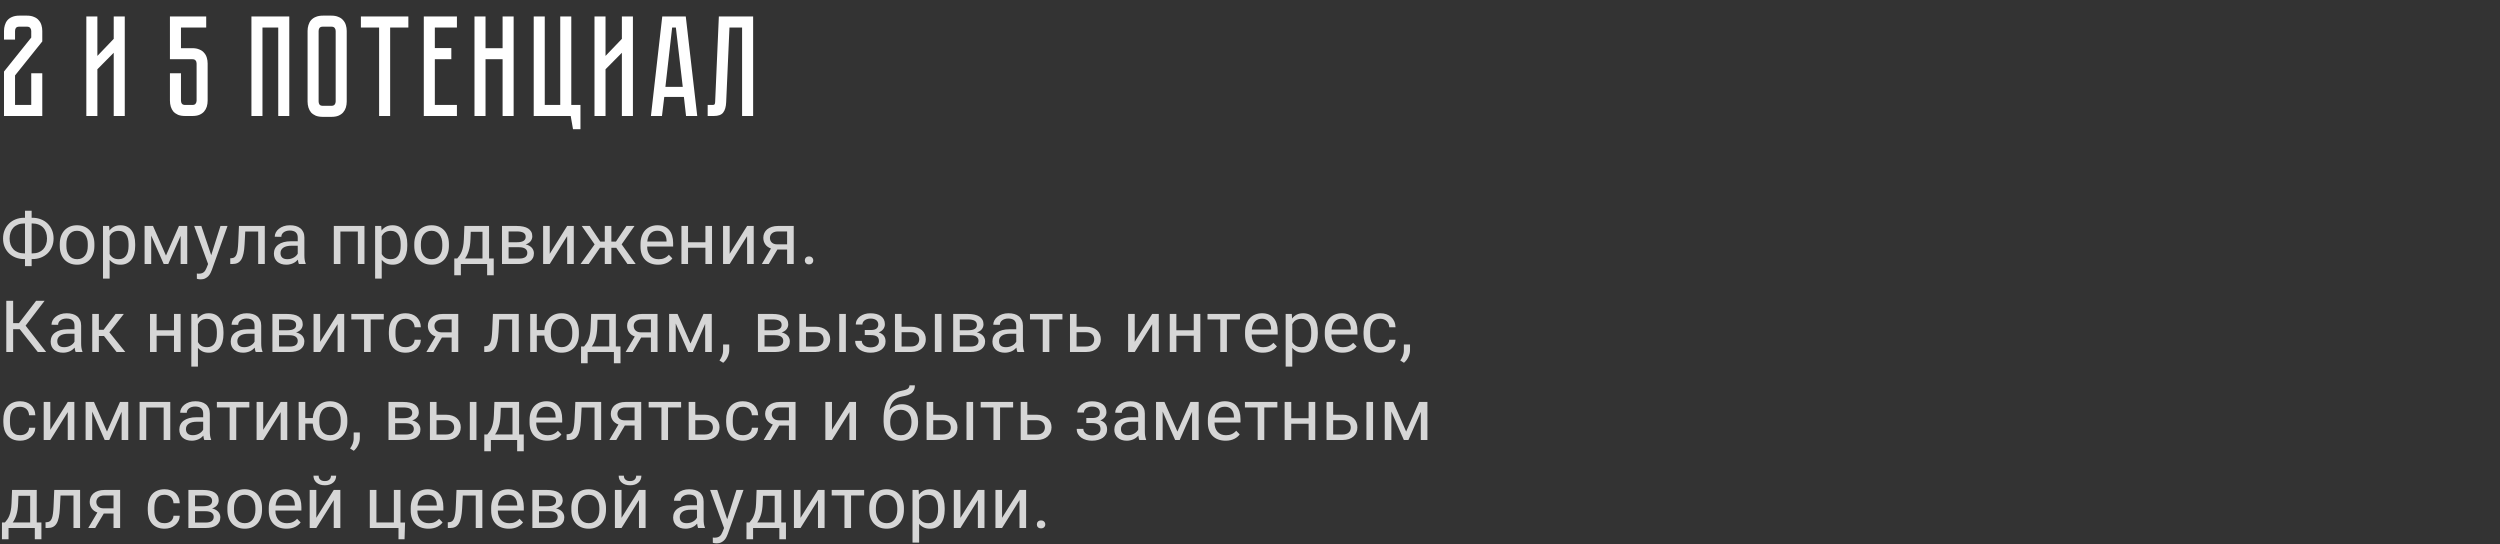
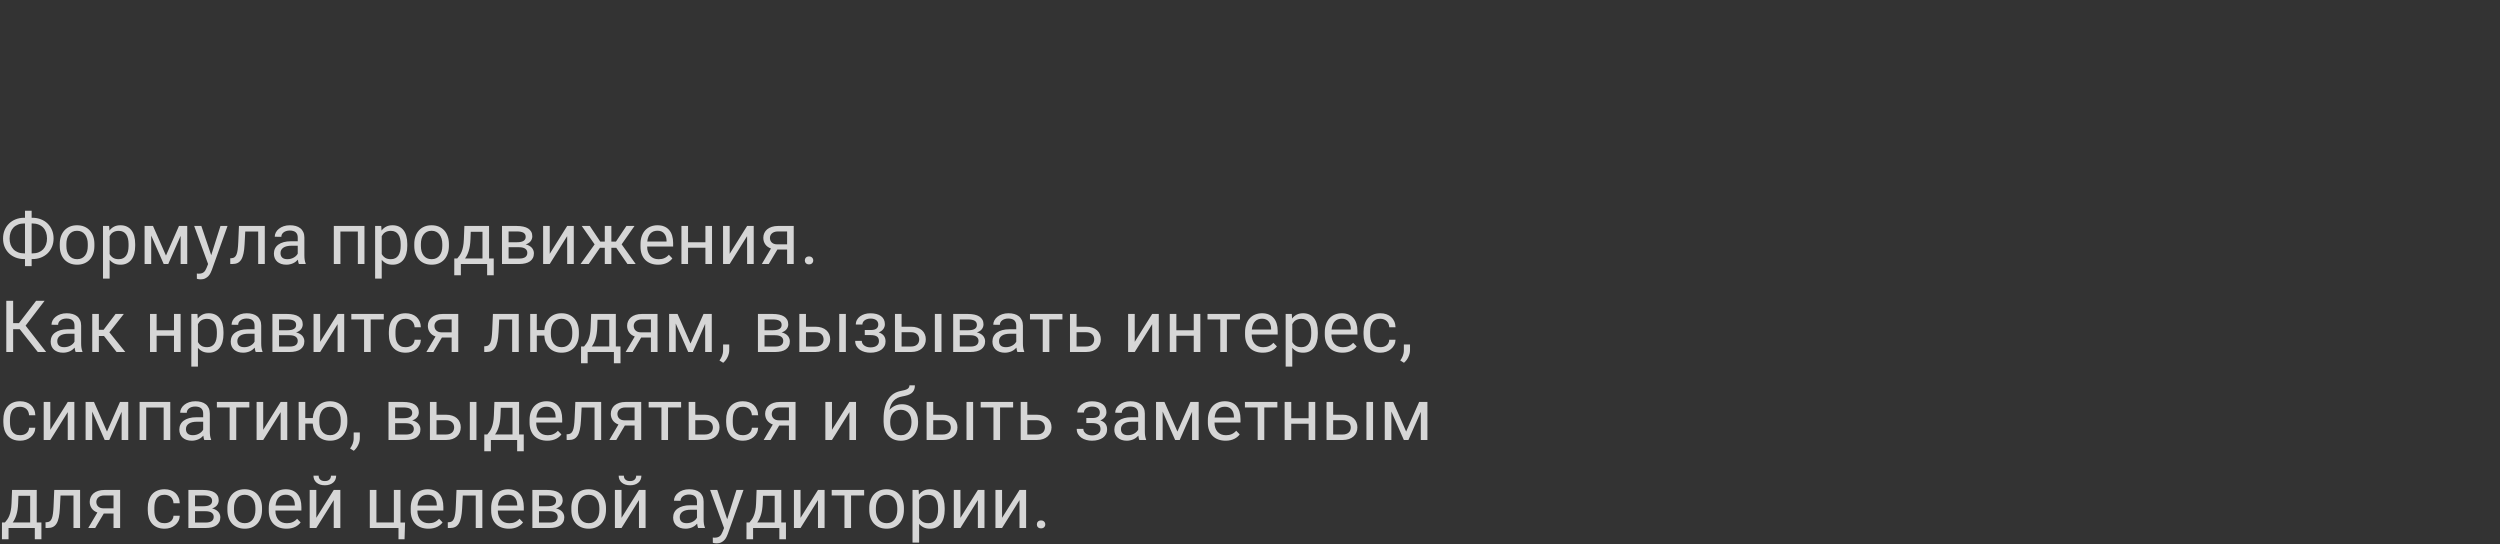
<svg xmlns="http://www.w3.org/2000/svg" width="625" height="136" viewBox="0 0 625 136" fill="none">
  <rect x="0" y="0" width="625" height="136" fill="#333333" stroke="none" />
  <path opacity="0.8" d="M6.038 64.769C5.271 64.769 4.564 64.644 3.92 64.392C3.275 64.14 2.719 63.788 2.25 63.337C1.781 62.88 1.415 62.338 1.151 61.711C0.894 61.078 0.765 60.384 0.765 59.628C0.765 58.872 0.894 58.178 1.151 57.545C1.415 56.906 1.781 56.358 2.25 55.901C2.719 55.438 3.275 55.081 3.92 54.829C4.564 54.571 5.271 54.442 6.038 54.442H6.249V52.676H7.91V54.442H8.121C8.883 54.442 9.586 54.571 10.23 54.829C10.881 55.081 11.438 55.435 11.9 55.893C12.369 56.35 12.735 56.895 12.999 57.527C13.263 58.16 13.395 58.855 13.395 59.61C13.395 60.366 13.263 61.06 12.999 61.693C12.735 62.326 12.369 62.871 11.9 63.328C11.438 63.779 10.881 64.134 10.23 64.392C9.586 64.644 8.883 64.769 8.121 64.769H7.91V66.527H6.249V64.769H6.038ZM6.038 55.866C5.464 55.866 4.951 55.957 4.5 56.139C4.055 56.315 3.674 56.566 3.357 56.895C3.047 57.223 2.81 57.618 2.646 58.081C2.481 58.544 2.399 59.06 2.399 59.628C2.399 60.19 2.481 60.703 2.646 61.166C2.815 61.623 3.056 62.013 3.366 62.335C3.677 62.657 4.058 62.906 4.509 63.082C4.96 63.258 5.47 63.346 6.038 63.346H6.249V55.866H6.038ZM8.139 63.346C8.701 63.346 9.205 63.258 9.65 63.082C10.102 62.9 10.482 62.648 10.793 62.326C11.104 61.998 11.341 61.605 11.505 61.148C11.669 60.685 11.751 60.173 11.751 59.61C11.751 59.042 11.669 58.529 11.505 58.072C11.341 57.609 11.104 57.217 10.793 56.895C10.482 56.566 10.102 56.315 9.65 56.139C9.205 55.957 8.701 55.866 8.139 55.866H7.91V63.346H8.139ZM14.941 60.99C14.941 60.287 15.041 59.648 15.24 59.074C15.445 58.5 15.735 58.008 16.11 57.598C16.485 57.188 16.936 56.871 17.464 56.648C17.997 56.426 18.595 56.315 19.257 56.315C19.925 56.315 20.525 56.426 21.059 56.648C21.598 56.871 22.055 57.188 22.43 57.598C22.805 58.008 23.092 58.5 23.291 59.074C23.496 59.648 23.599 60.287 23.599 60.99V61.5C23.599 62.203 23.496 62.845 23.291 63.425C23.092 63.999 22.805 64.491 22.43 64.901C22.061 65.306 21.609 65.619 21.076 65.842C20.543 66.064 19.945 66.176 19.283 66.176C18.615 66.176 18.015 66.064 17.481 65.842C16.948 65.619 16.491 65.306 16.11 64.901C15.735 64.491 15.445 63.999 15.24 63.425C15.041 62.845 14.941 62.203 14.941 61.5V60.99ZM16.594 61.5C16.594 61.98 16.649 62.423 16.761 62.827C16.878 63.226 17.048 63.571 17.27 63.864C17.493 64.157 17.771 64.386 18.105 64.55C18.445 64.714 18.838 64.796 19.283 64.796C19.729 64.796 20.115 64.714 20.443 64.55C20.777 64.386 21.056 64.157 21.278 63.864C21.501 63.571 21.668 63.226 21.779 62.827C21.891 62.423 21.946 61.98 21.946 61.5V60.99C21.946 60.522 21.888 60.088 21.77 59.69C21.659 59.285 21.489 58.937 21.261 58.644C21.038 58.345 20.76 58.113 20.426 57.949C20.092 57.779 19.702 57.694 19.257 57.694C18.817 57.694 18.431 57.779 18.097 57.949C17.769 58.113 17.493 58.345 17.27 58.644C17.048 58.937 16.878 59.285 16.761 59.69C16.649 60.088 16.594 60.522 16.594 60.99V61.5ZM25.752 69.656V56.49H27.281L27.36 57.642C27.677 57.22 28.058 56.895 28.503 56.666C28.954 56.432 29.49 56.315 30.111 56.315C30.703 56.315 31.227 56.42 31.685 56.631C32.142 56.836 32.525 57.138 32.836 57.536C33.152 57.935 33.39 58.427 33.548 59.013C33.712 59.593 33.794 60.261 33.794 61.017V61.482C33.794 62.203 33.712 62.853 33.548 63.434C33.39 64.014 33.155 64.509 32.845 64.919C32.534 65.323 32.15 65.634 31.693 65.851C31.242 66.067 30.724 66.176 30.138 66.176C29.523 66.176 28.992 66.07 28.547 65.859C28.102 65.643 27.721 65.341 27.404 64.954V69.656H25.752ZM29.681 57.712C29.382 57.712 29.112 57.747 28.872 57.817C28.638 57.882 28.427 57.973 28.239 58.09C28.058 58.207 27.896 58.348 27.756 58.512C27.621 58.67 27.504 58.846 27.404 59.039V63.504C27.609 63.891 27.896 64.204 28.266 64.444C28.635 64.679 29.112 64.796 29.698 64.796C30.12 64.796 30.483 64.717 30.788 64.559C31.099 64.4 31.354 64.178 31.553 63.891C31.752 63.603 31.898 63.258 31.992 62.853C32.092 62.443 32.142 61.986 32.142 61.482V61.017C32.142 60.513 32.092 60.059 31.992 59.654C31.898 59.244 31.749 58.895 31.544 58.608C31.345 58.321 31.09 58.102 30.779 57.949C30.475 57.791 30.108 57.712 29.681 57.712ZM36.149 56.49H38.25L41.493 63.891L44.745 56.49H46.81V66H45.158V58.951L42.065 66H40.922L37.802 58.881V66H36.149V56.49ZM50.335 56.49L52.805 63.803L55.116 56.49H56.883L52.963 67.485C52.881 67.714 52.773 67.963 52.638 68.232C52.509 68.508 52.336 68.763 52.119 68.997C51.902 69.237 51.633 69.436 51.31 69.595C50.994 69.759 50.607 69.841 50.15 69.841C49.998 69.841 49.834 69.826 49.658 69.797C49.482 69.768 49.336 69.735 49.219 69.7L49.21 68.382C49.274 68.394 49.356 68.402 49.456 68.408C49.556 68.414 49.629 68.417 49.676 68.417C49.945 68.417 50.18 68.388 50.379 68.329C50.584 68.276 50.763 68.189 50.915 68.065C51.073 67.948 51.208 67.799 51.319 67.617C51.437 67.436 51.545 67.219 51.645 66.967L52.023 66.009L48.542 56.49H50.335ZM57.56 64.576L57.902 64.55C58.19 64.532 58.433 64.453 58.632 64.312C58.831 64.166 58.995 63.938 59.124 63.627C59.253 63.316 59.35 62.915 59.414 62.423C59.484 61.931 59.534 61.324 59.563 60.603L59.739 56.49H66.199V66H64.547V57.879H61.312L61.145 61.096C61.099 61.986 61.008 62.742 60.873 63.363C60.744 63.984 60.56 64.491 60.319 64.884C60.079 65.27 59.777 65.555 59.414 65.736C59.057 65.912 58.623 66 58.113 66H57.568L57.56 64.576ZM71.587 66.176C71.118 66.176 70.69 66.111 70.304 65.982C69.923 65.853 69.595 65.669 69.319 65.429C69.05 65.189 68.842 64.898 68.695 64.559C68.549 64.213 68.476 63.826 68.476 63.398C68.476 62.93 68.569 62.505 68.757 62.124C68.944 61.743 69.22 61.421 69.583 61.157C69.946 60.888 70.394 60.68 70.928 60.533C71.461 60.387 72.076 60.313 72.773 60.313H74.435V59.391C74.435 58.219 73.761 57.633 72.413 57.633C72.108 57.633 71.827 57.674 71.569 57.756C71.317 57.832 71.101 57.94 70.919 58.081C70.737 58.216 70.594 58.38 70.488 58.573C70.389 58.761 70.339 58.969 70.339 59.197L68.686 59.188C68.686 58.813 68.777 58.453 68.959 58.107C69.141 57.762 69.398 57.457 69.732 57.193C70.066 56.924 70.465 56.71 70.928 56.552C71.397 56.394 71.918 56.315 72.492 56.315C73.019 56.315 73.503 56.376 73.942 56.499C74.382 56.622 74.76 56.81 75.076 57.062C75.398 57.313 75.647 57.636 75.823 58.028C76.005 58.415 76.096 58.875 76.096 59.408V63.873C76.096 64.277 76.122 64.649 76.175 64.989C76.228 65.329 76.31 65.622 76.421 65.868V66H74.716C74.657 65.865 74.607 65.704 74.566 65.517C74.531 65.323 74.502 65.124 74.478 64.919C74.326 65.089 74.15 65.25 73.951 65.402C73.758 65.555 73.538 65.689 73.292 65.807C73.052 65.918 72.788 66.006 72.501 66.07C72.22 66.141 71.915 66.176 71.587 66.176ZM70.128 63.267C70.128 63.759 70.272 64.137 70.559 64.4C70.846 64.664 71.279 64.796 71.859 64.796C72.17 64.796 72.46 64.758 72.73 64.682C73.005 64.606 73.251 64.503 73.468 64.374C73.69 64.245 73.884 64.099 74.048 63.935C74.212 63.765 74.341 63.589 74.435 63.407V61.43H72.932C71.994 61.43 71.291 61.597 70.822 61.931C70.359 62.259 70.128 62.704 70.128 63.267ZM83.452 66V56.49H91.116V66H89.464V57.879H85.105V66H83.452ZM93.779 69.656V56.49H95.309L95.388 57.642C95.704 57.22 96.085 56.895 96.53 56.666C96.981 56.432 97.518 56.315 98.139 56.315C98.731 56.315 99.255 56.42 99.712 56.631C100.169 56.836 100.553 57.138 100.863 57.536C101.18 57.935 101.417 58.427 101.575 59.013C101.739 59.593 101.821 60.261 101.821 61.017V61.482C101.821 62.203 101.739 62.853 101.575 63.434C101.417 64.014 101.183 64.509 100.872 64.919C100.562 65.323 100.178 65.634 99.721 65.851C99.269 66.067 98.751 66.176 98.165 66.176C97.55 66.176 97.019 66.07 96.574 65.859C96.129 65.643 95.748 65.341 95.432 64.954V69.656H93.779ZM97.708 57.712C97.409 57.712 97.14 57.747 96.899 57.817C96.665 57.882 96.454 57.973 96.267 58.09C96.085 58.207 95.924 58.348 95.783 58.512C95.648 58.67 95.531 58.846 95.432 59.039V63.504C95.637 63.891 95.924 64.204 96.293 64.444C96.662 64.679 97.14 64.796 97.726 64.796C98.147 64.796 98.511 64.717 98.815 64.559C99.126 64.4 99.381 64.178 99.58 63.891C99.779 63.603 99.926 63.258 100.02 62.853C100.119 62.443 100.169 61.986 100.169 61.482V61.017C100.169 60.513 100.119 60.059 100.02 59.654C99.926 59.244 99.776 58.895 99.571 58.608C99.372 58.321 99.117 58.102 98.807 57.949C98.502 57.791 98.136 57.712 97.708 57.712ZM103.57 60.99C103.57 60.287 103.67 59.648 103.869 59.074C104.074 58.5 104.364 58.008 104.739 57.598C105.114 57.188 105.565 56.871 106.093 56.648C106.626 56.426 107.224 56.315 107.886 56.315C108.554 56.315 109.154 56.426 109.688 56.648C110.227 56.871 110.684 57.188 111.059 57.598C111.434 58.008 111.721 58.5 111.92 59.074C112.125 59.648 112.228 60.287 112.228 60.99V61.5C112.228 62.203 112.125 62.845 111.92 63.425C111.721 63.999 111.434 64.491 111.059 64.901C110.689 65.306 110.238 65.619 109.705 65.842C109.172 66.064 108.574 66.176 107.912 66.176C107.244 66.176 106.644 66.064 106.11 65.842C105.577 65.619 105.12 65.306 104.739 64.901C104.364 64.491 104.074 63.999 103.869 63.425C103.67 62.845 103.57 62.203 103.57 61.5V60.99ZM105.223 61.5C105.223 61.98 105.278 62.423 105.39 62.827C105.507 63.226 105.677 63.571 105.899 63.864C106.122 64.157 106.4 64.386 106.734 64.55C107.074 64.714 107.467 64.796 107.912 64.796C108.357 64.796 108.744 64.714 109.072 64.55C109.406 64.386 109.685 64.157 109.907 63.864C110.13 63.571 110.297 63.226 110.408 62.827C110.52 62.423 110.575 61.98 110.575 61.5V60.99C110.575 60.522 110.517 60.088 110.399 59.69C110.288 59.285 110.118 58.937 109.89 58.644C109.667 58.345 109.389 58.113 109.055 57.949C108.721 57.779 108.331 57.694 107.886 57.694C107.446 57.694 107.06 57.779 106.726 57.949C106.397 58.113 106.122 58.345 105.899 58.644C105.677 58.937 105.507 59.285 105.39 59.69C105.278 60.088 105.223 60.522 105.223 60.99V61.5ZM113.572 64.62H114.311C114.521 64.374 114.721 64.119 114.908 63.855C115.102 63.586 115.269 63.273 115.409 62.915C115.556 62.558 115.676 62.136 115.77 61.649C115.869 61.157 115.934 60.562 115.963 59.865L116.095 56.49H122.265V64.62H123.434V68.821H121.781V66H115.216V68.821H113.563L113.572 64.62ZM120.621 64.62V57.958H117.686L117.615 59.865C117.568 61.002 117.422 61.957 117.176 62.73C116.936 63.504 116.628 64.134 116.253 64.62H120.621ZM129.199 56.49C129.797 56.49 130.333 56.543 130.808 56.648C131.288 56.748 131.695 56.906 132.029 57.123C132.363 57.334 132.621 57.603 132.803 57.932C132.984 58.254 133.075 58.635 133.075 59.074C133.075 59.531 132.935 59.941 132.653 60.305C132.378 60.662 131.965 60.929 131.414 61.105C131.748 61.175 132.041 61.283 132.293 61.43C132.551 61.57 132.768 61.737 132.943 61.931C133.119 62.124 133.251 62.341 133.339 62.581C133.433 62.815 133.479 63.062 133.479 63.319C133.479 63.765 133.395 64.154 133.225 64.488C133.055 64.822 132.812 65.103 132.495 65.332C132.179 65.555 131.792 65.722 131.335 65.833C130.878 65.944 130.365 66 129.797 66H125.499V56.49H129.199ZM127.151 64.638H129.797C130.471 64.638 130.978 64.518 131.317 64.277C131.657 64.031 131.827 63.677 131.827 63.214C131.827 62.774 131.657 62.432 131.317 62.185C130.978 61.934 130.471 61.808 129.797 61.808H127.151V64.638ZM129.261 60.56C130.702 60.56 131.423 60.114 131.423 59.224C131.423 58.749 131.238 58.403 130.869 58.187C130.5 57.97 129.943 57.861 129.199 57.861H127.151V60.56H129.261ZM137.435 56.49V63.46L141.794 56.49H143.446V66H141.794V59.03L137.435 66H135.782V56.49H137.435ZM145.143 66L148.658 61.096L145.433 56.49H147.454L150.064 60.393H151.198V56.49H152.842V60.393H153.993L156.604 56.49H158.625L155.408 61.087L158.924 66H156.858L154.063 61.948H152.842V66H151.198V61.948H149.985L147.19 66H145.143ZM160.128 61.034C160.128 60.255 160.236 59.572 160.453 58.986C160.67 58.395 160.969 57.902 161.35 57.51C161.736 57.111 162.188 56.812 162.703 56.613C163.225 56.414 163.784 56.315 164.382 56.315C165.015 56.315 165.574 56.417 166.061 56.622C166.547 56.821 166.954 57.114 167.282 57.501C167.616 57.882 167.865 58.348 168.029 58.898C168.199 59.443 168.284 60.062 168.284 60.753V61.632H161.789V61.667C161.789 62.159 161.856 62.599 161.991 62.985C162.126 63.372 162.316 63.7 162.562 63.97C162.814 64.239 163.116 64.447 163.468 64.594C163.825 64.734 164.224 64.805 164.663 64.805C165.208 64.805 165.688 64.711 166.104 64.523C166.526 64.336 166.896 64.058 167.212 63.688L168.091 64.603C167.938 64.808 167.751 65.007 167.528 65.2C167.312 65.388 167.057 65.555 166.764 65.701C166.477 65.848 166.151 65.962 165.788 66.044C165.425 66.132 165.021 66.176 164.575 66.176C163.901 66.176 163.289 66.076 162.738 65.877C162.193 65.678 161.728 65.388 161.341 65.007C160.954 64.62 160.655 64.148 160.444 63.592C160.233 63.035 160.128 62.399 160.128 61.685V61.034ZM166.641 60.375V60.182C166.635 59.83 166.585 59.502 166.491 59.197C166.397 58.893 166.257 58.629 166.069 58.406C165.888 58.178 165.656 57.999 165.375 57.87C165.094 57.741 164.766 57.677 164.391 57.677C163.646 57.677 163.055 57.902 162.615 58.353C162.176 58.799 161.912 59.473 161.824 60.375H166.641ZM170.358 56.49H172.011V60.568H176.353V56.49H178.005V66H176.353V61.94H172.011V66H170.358V56.49ZM182.417 56.49V63.46L186.776 56.49H188.429V66H186.776V59.03L182.417 66H180.765V56.49H182.417ZM192.744 62.124C192.123 61.901 191.648 61.556 191.32 61.087C190.992 60.618 190.828 60.073 190.828 59.452C190.828 59.024 190.91 58.632 191.074 58.274C191.238 57.911 191.476 57.598 191.786 57.334C192.103 57.07 192.486 56.865 192.938 56.719C193.389 56.566 193.904 56.49 194.484 56.49H198.431V66H196.778V62.379H194.344L192.199 66H190.459L192.744 62.124ZM194.484 57.861C194.133 57.861 193.831 57.908 193.579 58.002C193.327 58.096 193.119 58.219 192.955 58.371C192.791 58.523 192.671 58.699 192.595 58.898C192.519 59.092 192.48 59.288 192.48 59.487C192.48 59.692 192.516 59.892 192.586 60.085C192.656 60.273 192.765 60.442 192.911 60.595C193.058 60.741 193.245 60.861 193.474 60.955C193.702 61.043 193.978 61.087 194.3 61.087H196.778V57.861H194.484ZM201.208 65.103C201.208 64.822 201.299 64.588 201.48 64.4C201.662 64.207 201.92 64.11 202.254 64.11C202.588 64.11 202.846 64.207 203.027 64.4C203.215 64.588 203.309 64.822 203.309 65.103C203.309 65.385 203.215 65.619 203.027 65.807C202.846 65.994 202.588 66.088 202.254 66.088C201.92 66.088 201.662 65.994 201.48 65.807C201.299 65.619 201.208 65.385 201.208 65.103ZM1.573 75.203H3.287V80.775H4.746L9.026 75.203H11.145L6.398 81.408L11.54 88H9.448L4.939 82.305H3.287V88H1.573V75.203ZM15.776 88.176C15.308 88.176 14.88 88.111 14.493 87.982C14.112 87.853 13.784 87.669 13.509 87.429C13.239 87.189 13.031 86.898 12.885 86.559C12.738 86.213 12.665 85.826 12.665 85.398C12.665 84.93 12.759 84.505 12.946 84.124C13.134 83.743 13.409 83.421 13.773 83.157C14.136 82.888 14.584 82.68 15.117 82.533C15.65 82.387 16.266 82.314 16.963 82.314H18.624V81.391C18.624 80.219 17.95 79.633 16.602 79.633C16.298 79.633 16.017 79.674 15.759 79.756C15.507 79.832 15.29 79.94 15.108 80.081C14.927 80.216 14.783 80.38 14.678 80.573C14.578 80.761 14.528 80.969 14.528 81.197L12.876 81.189C12.876 80.814 12.967 80.453 13.148 80.107C13.33 79.762 13.588 79.457 13.922 79.193C14.256 78.924 14.654 78.71 15.117 78.552C15.586 78.394 16.107 78.314 16.682 78.314C17.209 78.314 17.692 78.376 18.132 78.499C18.571 78.622 18.949 78.81 19.266 79.061C19.588 79.314 19.837 79.636 20.013 80.028C20.194 80.415 20.285 80.875 20.285 81.408V85.873C20.285 86.277 20.311 86.649 20.364 86.989C20.417 87.329 20.499 87.622 20.61 87.868V88H18.905C18.847 87.865 18.797 87.704 18.756 87.517C18.721 87.323 18.691 87.124 18.668 86.919C18.516 87.089 18.34 87.25 18.141 87.402C17.947 87.555 17.727 87.689 17.481 87.807C17.241 87.918 16.977 88.006 16.69 88.07C16.409 88.141 16.105 88.176 15.776 88.176ZM14.317 85.267C14.317 85.759 14.461 86.137 14.748 86.4C15.035 86.664 15.469 86.796 16.049 86.796C16.359 86.796 16.649 86.758 16.919 86.682C17.194 86.606 17.44 86.503 17.657 86.374C17.88 86.245 18.073 86.099 18.237 85.935C18.401 85.765 18.53 85.589 18.624 85.407V83.43H17.121C16.184 83.43 15.48 83.597 15.012 83.931C14.549 84.259 14.317 84.704 14.317 85.267ZM23.062 78.49H24.715V82.445H25.901L28.89 78.49H30.955L27.343 83.078L31.324 88H29.145L25.998 83.992H24.715V88H23.062V78.49ZM37.503 78.49H39.155V82.568H43.497V78.49H45.149V88H43.497V83.939H39.155V88H37.503V78.49ZM47.83 91.656V78.49H49.359L49.438 79.642C49.755 79.22 50.136 78.894 50.581 78.666C51.032 78.432 51.568 78.314 52.19 78.314C52.781 78.314 53.306 78.42 53.763 78.631C54.22 78.836 54.603 79.138 54.914 79.536C55.23 79.935 55.468 80.427 55.626 81.013C55.79 81.593 55.872 82.261 55.872 83.017V83.482C55.872 84.203 55.79 84.853 55.626 85.434C55.468 86.014 55.233 86.509 54.923 86.919C54.612 87.323 54.228 87.634 53.772 87.851C53.32 88.067 52.802 88.176 52.216 88.176C51.601 88.176 51.07 88.07 50.625 87.859C50.18 87.643 49.799 87.341 49.482 86.954V91.656H47.83ZM51.759 79.712C51.46 79.712 51.19 79.747 50.95 79.817C50.716 79.882 50.505 79.973 50.317 80.09C50.136 80.207 49.975 80.348 49.834 80.512C49.699 80.67 49.582 80.846 49.482 81.039V85.504C49.688 85.891 49.975 86.204 50.344 86.444C50.713 86.679 51.19 86.796 51.776 86.796C52.198 86.796 52.562 86.717 52.866 86.559C53.177 86.4 53.432 86.178 53.631 85.891C53.83 85.603 53.977 85.258 54.07 84.853C54.17 84.443 54.22 83.986 54.22 83.482V83.017C54.22 82.513 54.17 82.059 54.07 81.654C53.977 81.244 53.827 80.895 53.622 80.608C53.423 80.321 53.168 80.102 52.857 79.949C52.553 79.791 52.187 79.712 51.759 79.712ZM60.794 88.176C60.325 88.176 59.898 88.111 59.511 87.982C59.13 87.853 58.802 87.669 58.526 87.429C58.257 87.189 58.049 86.898 57.902 86.559C57.756 86.213 57.683 85.826 57.683 85.398C57.683 84.93 57.776 84.505 57.964 84.124C58.151 83.743 58.427 83.421 58.79 83.157C59.153 82.888 59.602 82.68 60.135 82.533C60.668 82.387 61.283 82.314 61.98 82.314H63.642V81.391C63.642 80.219 62.968 79.633 61.62 79.633C61.315 79.633 61.034 79.674 60.776 79.756C60.524 79.832 60.308 79.94 60.126 80.081C59.944 80.216 59.801 80.38 59.695 80.573C59.596 80.761 59.546 80.969 59.546 81.197L57.894 81.189C57.894 80.814 57.984 80.453 58.166 80.107C58.348 79.762 58.605 79.457 58.94 79.193C59.273 78.924 59.672 78.71 60.135 78.552C60.603 78.394 61.125 78.314 61.699 78.314C62.227 78.314 62.71 78.376 63.149 78.499C63.589 78.622 63.967 78.81 64.283 79.061C64.606 79.314 64.855 79.636 65.03 80.028C65.212 80.415 65.303 80.875 65.303 81.408V85.873C65.303 86.277 65.329 86.649 65.382 86.989C65.435 87.329 65.517 87.622 65.628 87.868V88H63.923C63.864 87.865 63.815 87.704 63.773 87.517C63.738 87.323 63.709 87.124 63.685 86.919C63.533 87.089 63.357 87.25 63.158 87.402C62.965 87.555 62.745 87.689 62.499 87.807C62.259 87.918 61.995 88.006 61.708 88.07C61.427 88.141 61.122 88.176 60.794 88.176ZM59.335 85.267C59.335 85.759 59.478 86.137 59.766 86.4C60.053 86.664 60.486 86.796 61.066 86.796C61.377 86.796 61.667 86.758 61.937 86.682C62.212 86.606 62.458 86.503 62.675 86.374C62.898 86.245 63.091 86.099 63.255 85.935C63.419 85.765 63.548 85.589 63.642 85.407V83.43H62.139C61.201 83.43 60.498 83.597 60.029 83.931C59.566 84.259 59.335 84.704 59.335 85.267ZM71.807 78.49C72.404 78.49 72.94 78.543 73.415 78.648C73.895 78.748 74.303 78.906 74.637 79.123C74.971 79.334 75.228 79.603 75.41 79.932C75.592 80.254 75.683 80.635 75.683 81.074C75.683 81.531 75.542 81.941 75.261 82.305C74.985 82.662 74.572 82.929 74.022 83.105C74.356 83.175 74.648 83.283 74.9 83.43C75.158 83.57 75.375 83.737 75.551 83.931C75.727 84.124 75.858 84.341 75.946 84.581C76.04 84.815 76.087 85.061 76.087 85.319C76.087 85.765 76.002 86.154 75.832 86.488C75.662 86.822 75.419 87.103 75.103 87.332C74.786 87.555 74.399 87.722 73.942 87.833C73.485 87.944 72.973 88 72.404 88H68.106V78.49H71.807ZM69.759 86.638H72.404C73.078 86.638 73.585 86.518 73.925 86.277C74.265 86.031 74.435 85.677 74.435 85.214C74.435 84.774 74.265 84.432 73.925 84.186C73.585 83.934 73.078 83.808 72.404 83.808H69.759V86.638ZM71.868 82.56C73.31 82.56 74.03 82.114 74.03 81.224C74.03 80.749 73.846 80.403 73.477 80.186C73.107 79.97 72.551 79.861 71.807 79.861H69.759V82.56H71.868ZM80.042 78.49V85.46L84.401 78.49H86.054V88H84.401V81.03L80.042 88H78.39V78.49H80.042ZM87.829 78.49H95.941V79.861H92.672V88H91.019V79.861H87.829V78.49ZM101.408 86.796C101.701 86.796 101.979 86.758 102.243 86.682C102.507 86.606 102.738 86.491 102.938 86.339C103.143 86.186 103.307 85.993 103.43 85.759C103.559 85.524 103.632 85.249 103.649 84.933H105.214C105.196 85.419 105.085 85.861 104.88 86.26C104.675 86.652 104.399 86.992 104.054 87.279C103.714 87.566 103.318 87.789 102.867 87.947C102.416 88.1 101.936 88.176 101.426 88.176C100.729 88.176 100.116 88.064 99.589 87.842C99.061 87.613 98.622 87.297 98.27 86.893C97.919 86.482 97.655 85.996 97.48 85.434C97.304 84.865 97.216 84.238 97.216 83.553V82.938C97.216 82.252 97.304 81.628 97.48 81.065C97.655 80.497 97.919 80.011 98.27 79.606C98.622 79.196 99.059 78.88 99.58 78.657C100.107 78.429 100.72 78.314 101.417 78.314C101.962 78.314 102.463 78.394 102.92 78.552C103.377 78.71 103.772 78.939 104.106 79.237C104.44 79.536 104.704 79.905 104.897 80.345C105.091 80.778 105.196 81.27 105.214 81.821H103.649C103.632 81.487 103.564 81.189 103.447 80.925C103.336 80.661 103.181 80.439 102.981 80.257C102.788 80.075 102.557 79.938 102.287 79.844C102.018 79.744 101.722 79.694 101.399 79.694C100.919 79.694 100.518 79.779 100.195 79.949C99.873 80.113 99.612 80.342 99.413 80.635C99.22 80.928 99.079 81.273 98.991 81.672C98.909 82.064 98.868 82.486 98.868 82.938V83.553C98.868 84.01 98.909 84.438 98.991 84.836C99.073 85.228 99.214 85.571 99.413 85.864C99.612 86.151 99.873 86.38 100.195 86.55C100.518 86.714 100.922 86.796 101.408 86.796ZM108.879 84.124C108.258 83.901 107.783 83.556 107.455 83.087C107.127 82.618 106.963 82.073 106.963 81.452C106.963 81.024 107.045 80.632 107.209 80.274C107.373 79.911 107.61 79.598 107.921 79.334C108.237 79.07 108.621 78.865 109.072 78.719C109.523 78.566 110.039 78.49 110.619 78.49H114.565V88H112.913V84.379H110.479L108.334 88H106.594L108.879 84.124ZM110.619 79.861C110.268 79.861 109.966 79.908 109.714 80.002C109.462 80.096 109.254 80.219 109.09 80.371C108.926 80.523 108.806 80.699 108.729 80.898C108.653 81.092 108.615 81.288 108.615 81.487C108.615 81.692 108.65 81.892 108.721 82.085C108.791 82.272 108.899 82.442 109.046 82.595C109.192 82.741 109.38 82.861 109.608 82.955C109.837 83.043 110.112 83.087 110.435 83.087H112.913V79.861H110.619ZM121.052 86.576L121.395 86.55C121.682 86.532 121.925 86.453 122.124 86.312C122.323 86.166 122.487 85.938 122.616 85.627C122.745 85.316 122.842 84.915 122.906 84.423C122.977 83.931 123.026 83.324 123.056 82.603L123.231 78.49H129.691V88H128.039V79.879H124.805L124.638 83.096C124.591 83.986 124.5 84.742 124.365 85.363C124.236 85.984 124.052 86.491 123.812 86.884C123.571 87.27 123.27 87.555 122.906 87.736C122.549 87.912 122.115 88 121.605 88H121.061L121.052 86.576ZM132.548 88V78.49H134.2V82.524H136.081C136.128 81.886 136.26 81.309 136.477 80.793C136.699 80.272 136.995 79.829 137.364 79.466C137.733 79.097 138.17 78.812 138.674 78.613C139.184 78.414 139.752 78.314 140.379 78.314C141.047 78.314 141.647 78.426 142.181 78.648C142.72 78.871 143.177 79.188 143.552 79.598C143.927 80.008 144.214 80.5 144.413 81.074C144.618 81.648 144.721 82.287 144.721 82.99V83.5C144.721 84.203 144.618 84.845 144.413 85.425C144.214 85.999 143.927 86.491 143.552 86.901C143.183 87.306 142.731 87.619 142.198 87.842C141.665 88.064 141.067 88.176 140.405 88.176C139.772 88.176 139.198 88.076 138.683 87.877C138.167 87.672 137.722 87.385 137.347 87.016C136.978 86.641 136.682 86.192 136.459 85.671C136.242 85.144 136.113 84.555 136.072 83.904H134.2V88H132.548ZM140.379 79.694C139.939 79.694 139.553 79.779 139.219 79.949C138.891 80.113 138.615 80.345 138.393 80.644C138.17 80.936 138 81.285 137.883 81.689C137.771 82.088 137.716 82.522 137.716 82.99V83.5C137.716 83.981 137.771 84.423 137.883 84.827C138 85.226 138.17 85.571 138.393 85.864C138.615 86.157 138.894 86.386 139.228 86.55C139.567 86.714 139.96 86.796 140.405 86.796C140.851 86.796 141.237 86.714 141.565 86.55C141.899 86.386 142.178 86.157 142.4 85.864C142.623 85.571 142.79 85.226 142.901 84.827C143.013 84.423 143.068 83.981 143.068 83.5V82.99C143.068 82.522 143.01 82.088 142.893 81.689C142.781 81.285 142.611 80.936 142.383 80.644C142.16 80.345 141.882 80.113 141.548 79.949C141.214 79.779 140.824 79.694 140.379 79.694ZM145.266 86.62H146.004C146.215 86.374 146.414 86.119 146.602 85.856C146.795 85.586 146.962 85.272 147.103 84.915C147.249 84.558 147.369 84.136 147.463 83.649C147.562 83.157 147.627 82.562 147.656 81.865L147.788 78.49H153.958V86.62H155.127V90.821H153.475V88H146.909V90.821H145.257L145.266 86.62ZM152.314 86.62V79.958H149.379L149.309 81.865C149.262 83.002 149.115 83.957 148.869 84.731C148.629 85.504 148.321 86.134 147.946 86.62H152.314ZM158.695 84.124C158.074 83.901 157.6 83.556 157.271 83.087C156.943 82.618 156.779 82.073 156.779 81.452C156.779 81.024 156.861 80.632 157.025 80.274C157.189 79.911 157.427 79.598 157.737 79.334C158.054 79.07 158.438 78.865 158.889 78.719C159.34 78.566 159.855 78.49 160.436 78.49H164.382V88H162.729V84.379H160.295L158.15 88H156.41L158.695 84.124ZM160.436 79.861C160.084 79.861 159.782 79.908 159.53 80.002C159.278 80.096 159.07 80.219 158.906 80.371C158.742 80.523 158.622 80.699 158.546 80.898C158.47 81.092 158.432 81.288 158.432 81.487C158.432 81.692 158.467 81.892 158.537 82.085C158.607 82.272 158.716 82.442 158.862 82.595C159.009 82.741 159.196 82.861 159.425 82.955C159.653 83.043 159.929 83.087 160.251 83.087H162.729V79.861H160.436ZM167.282 78.49H169.383L172.626 85.891L175.878 78.49H177.943V88H176.291V80.951L173.197 88H172.055L168.935 80.881V88H167.282V78.49ZM182.312 87.517C182.312 87.81 182.276 88.103 182.206 88.395C182.136 88.689 182.033 88.973 181.898 89.248C181.77 89.529 181.611 89.793 181.424 90.039C181.236 90.285 181.028 90.505 180.8 90.698L179.868 90.118C180.003 89.931 180.126 89.74 180.237 89.547C180.349 89.359 180.442 89.163 180.519 88.958C180.601 88.753 180.662 88.536 180.703 88.308C180.75 88.085 180.773 87.842 180.773 87.578V86.11H182.312V87.517ZM193.184 78.49C193.781 78.49 194.317 78.543 194.792 78.648C195.272 78.748 195.68 78.906 196.014 79.123C196.348 79.334 196.605 79.603 196.787 79.932C196.969 80.254 197.06 80.635 197.06 81.074C197.06 81.531 196.919 81.941 196.638 82.305C196.362 82.662 195.949 82.929 195.398 83.105C195.732 83.175 196.025 83.283 196.277 83.43C196.535 83.57 196.752 83.737 196.928 83.931C197.104 84.124 197.235 84.341 197.323 84.581C197.417 84.815 197.464 85.061 197.464 85.319C197.464 85.765 197.379 86.154 197.209 86.488C197.039 86.822 196.796 87.103 196.479 87.332C196.163 87.555 195.776 87.722 195.319 87.833C194.862 87.944 194.35 88 193.781 88H189.483V78.49H193.184ZM191.136 86.638H193.781C194.455 86.638 194.962 86.518 195.302 86.277C195.642 86.031 195.812 85.677 195.812 85.214C195.812 84.774 195.642 84.432 195.302 84.186C194.962 83.934 194.455 83.808 193.781 83.808H191.136V86.638ZM193.245 82.56C194.687 82.56 195.407 82.114 195.407 81.224C195.407 80.749 195.223 80.403 194.854 80.186C194.484 79.97 193.928 79.861 193.184 79.861H191.136V82.56H193.245ZM199.837 88V78.49H201.489V81.681H203.854C204.451 81.681 204.979 81.76 205.436 81.918C205.893 82.07 206.276 82.287 206.587 82.568C206.903 82.85 207.141 83.184 207.299 83.57C207.463 83.951 207.545 84.37 207.545 84.827C207.545 85.278 207.463 85.697 207.299 86.084C207.141 86.471 206.903 86.808 206.587 87.095C206.276 87.376 205.893 87.599 205.436 87.763C204.979 87.921 204.451 88 203.854 88H199.837ZM201.489 83.052V86.629H203.854C204.223 86.629 204.536 86.579 204.794 86.48C205.052 86.38 205.263 86.248 205.427 86.084C205.591 85.92 205.708 85.732 205.778 85.522C205.854 85.305 205.893 85.082 205.893 84.853C205.893 84.625 205.854 84.405 205.778 84.194C205.708 83.978 205.591 83.784 205.427 83.614C205.263 83.444 205.052 83.31 204.794 83.21C204.536 83.105 204.223 83.052 203.854 83.052H201.489ZM211.465 88H209.812V78.49H211.465V88ZM217.591 88.176C217.128 88.176 216.671 88.117 216.22 88C215.769 87.883 215.361 87.704 214.998 87.464C214.641 87.218 214.351 86.91 214.128 86.541C213.905 86.172 213.794 85.732 213.794 85.223H215.446C215.446 85.445 215.499 85.656 215.604 85.856C215.71 86.049 215.856 86.219 216.044 86.365C216.237 86.512 216.466 86.629 216.729 86.717C216.999 86.805 217.298 86.849 217.626 86.849C217.983 86.849 218.294 86.808 218.558 86.726C218.821 86.644 219.041 86.532 219.217 86.392C219.393 86.251 219.521 86.087 219.604 85.899C219.691 85.712 219.735 85.51 219.735 85.293C219.735 84.748 219.565 84.358 219.226 84.124C218.886 83.89 218.367 83.772 217.67 83.772H216.193V82.507H217.67C218.021 82.507 218.317 82.475 218.558 82.41C218.798 82.34 218.991 82.246 219.138 82.129C219.29 82.006 219.398 81.859 219.463 81.689C219.533 81.519 219.568 81.329 219.568 81.118C219.568 80.925 219.533 80.74 219.463 80.564C219.393 80.383 219.281 80.225 219.129 80.09C218.977 79.955 218.774 79.847 218.522 79.765C218.276 79.683 217.978 79.642 217.626 79.642C217.345 79.642 217.081 79.68 216.835 79.756C216.589 79.826 216.372 79.929 216.185 80.064C216.003 80.192 215.859 80.351 215.754 80.538C215.648 80.72 215.596 80.919 215.596 81.136H213.952C213.952 80.702 214.049 80.312 214.242 79.967C214.436 79.615 214.699 79.319 215.033 79.079C215.367 78.833 215.754 78.645 216.193 78.517C216.633 78.388 217.099 78.323 217.591 78.323C218.153 78.323 218.657 78.382 219.103 78.499C219.554 78.616 219.935 78.792 220.245 79.026C220.562 79.255 220.802 79.539 220.966 79.879C221.136 80.219 221.221 80.611 221.221 81.057C221.221 81.496 221.089 81.897 220.825 82.261C220.562 82.618 220.181 82.899 219.683 83.105C220.819 83.468 221.388 84.215 221.388 85.346C221.388 85.791 221.294 86.189 221.106 86.541C220.925 86.887 220.667 87.183 220.333 87.429C219.999 87.669 219.598 87.853 219.129 87.982C218.666 88.111 218.153 88.176 217.591 88.176ZM223.743 88V78.49H225.396V81.681H227.76C228.357 81.681 228.885 81.76 229.342 81.918C229.799 82.07 230.183 82.287 230.493 82.568C230.81 82.85 231.047 83.184 231.205 83.57C231.369 83.951 231.451 84.37 231.451 84.827C231.451 85.278 231.369 85.697 231.205 86.084C231.047 86.471 230.81 86.808 230.493 87.095C230.183 87.376 229.799 87.599 229.342 87.763C228.885 87.921 228.357 88 227.76 88H223.743ZM225.396 83.052V86.629H227.76C228.129 86.629 228.442 86.579 228.7 86.48C228.958 86.38 229.169 86.248 229.333 86.084C229.497 85.92 229.614 85.732 229.685 85.522C229.761 85.305 229.799 85.082 229.799 84.853C229.799 84.625 229.761 84.405 229.685 84.194C229.614 83.978 229.497 83.784 229.333 83.614C229.169 83.444 228.958 83.31 228.7 83.21C228.442 83.105 228.129 83.052 227.76 83.052H225.396ZM235.371 88H233.719V78.49H235.371V88ZM241.998 78.49C242.596 78.49 243.132 78.543 243.606 78.648C244.087 78.748 244.494 78.906 244.828 79.123C245.162 79.334 245.42 79.603 245.602 79.932C245.783 80.254 245.874 80.635 245.874 81.074C245.874 81.531 245.733 81.941 245.452 82.305C245.177 82.662 244.764 82.929 244.213 83.105C244.547 83.175 244.84 83.283 245.092 83.43C245.35 83.57 245.566 83.737 245.742 83.931C245.918 84.124 246.05 84.341 246.138 84.581C246.231 84.815 246.278 85.061 246.278 85.319C246.278 85.765 246.193 86.154 246.023 86.488C245.854 86.822 245.61 87.103 245.294 87.332C244.978 87.555 244.591 87.722 244.134 87.833C243.677 87.944 243.164 88 242.596 88H238.298V78.49H241.998ZM239.95 86.638H242.596C243.27 86.638 243.776 86.518 244.116 86.277C244.456 86.031 244.626 85.677 244.626 85.214C244.626 84.774 244.456 84.432 244.116 84.186C243.776 83.934 243.27 83.808 242.596 83.808H239.95V86.638ZM242.06 82.56C243.501 82.56 244.222 82.114 244.222 81.224C244.222 80.749 244.037 80.403 243.668 80.186C243.299 79.97 242.742 79.861 241.998 79.861H239.95V82.56H242.06ZM251.218 88.176C250.749 88.176 250.321 88.111 249.935 87.982C249.554 87.853 249.226 87.669 248.95 87.429C248.681 87.189 248.473 86.898 248.326 86.559C248.18 86.213 248.106 85.826 248.106 85.398C248.106 84.93 248.2 84.505 248.388 84.124C248.575 83.743 248.851 83.421 249.214 83.157C249.577 82.888 250.025 82.68 250.559 82.533C251.092 82.387 251.707 82.314 252.404 82.314H254.065V81.391C254.065 80.219 253.392 79.633 252.044 79.633C251.739 79.633 251.458 79.674 251.2 79.756C250.948 79.832 250.731 79.94 250.55 80.081C250.368 80.216 250.225 80.38 250.119 80.573C250.02 80.761 249.97 80.969 249.97 81.197L248.317 81.189C248.317 80.814 248.408 80.453 248.59 80.107C248.771 79.762 249.029 79.457 249.363 79.193C249.697 78.924 250.096 78.71 250.559 78.552C251.027 78.394 251.549 78.314 252.123 78.314C252.65 78.314 253.134 78.376 253.573 78.499C254.013 78.622 254.391 78.81 254.707 79.061C255.029 79.314 255.278 79.636 255.454 80.028C255.636 80.415 255.727 80.875 255.727 81.408V85.873C255.727 86.277 255.753 86.649 255.806 86.989C255.858 87.329 255.94 87.622 256.052 87.868V88H254.347C254.288 87.865 254.238 87.704 254.197 87.517C254.162 87.323 254.133 87.124 254.109 86.919C253.957 87.089 253.781 87.25 253.582 87.402C253.389 87.555 253.169 87.689 252.923 87.807C252.683 87.918 252.419 88.006 252.132 88.07C251.851 88.141 251.546 88.176 251.218 88.176ZM249.759 85.267C249.759 85.759 249.902 86.137 250.189 86.4C250.477 86.664 250.91 86.796 251.49 86.796C251.801 86.796 252.091 86.758 252.36 86.682C252.636 86.606 252.882 86.503 253.099 86.374C253.321 86.245 253.515 86.099 253.679 85.935C253.843 85.765 253.972 85.589 254.065 85.407V83.43H252.562C251.625 83.43 250.922 83.597 250.453 83.931C249.99 84.259 249.759 84.704 249.759 85.267ZM257.493 78.49H265.605V79.861H262.336V88H260.684V79.861H257.493V78.49ZM267.495 88V78.49H269.147V81.681H271.512C272.109 81.681 272.637 81.76 273.094 81.918C273.551 82.07 273.935 82.287 274.245 82.568C274.562 82.85 274.799 83.184 274.957 83.57C275.121 83.951 275.203 84.37 275.203 84.827C275.203 85.278 275.121 85.697 274.957 86.084C274.799 86.471 274.562 86.808 274.245 87.095C273.935 87.376 273.551 87.599 273.094 87.763C272.637 87.921 272.109 88 271.512 88H267.495ZM269.147 83.052V86.629H271.512C271.881 86.629 272.194 86.579 272.452 86.48C272.71 86.38 272.921 86.248 273.085 86.084C273.249 85.92 273.366 85.732 273.437 85.522C273.513 85.305 273.551 85.082 273.551 84.853C273.551 84.625 273.513 84.405 273.437 84.194C273.366 83.978 273.249 83.784 273.085 83.614C272.921 83.444 272.71 83.31 272.452 83.21C272.194 83.105 271.881 83.052 271.512 83.052H269.147ZM283.685 78.49V85.46L288.044 78.49H289.696V88H288.044V81.03L283.685 88H282.032V78.49H283.685ZM292.438 78.49H294.091V82.568H298.433V78.49H300.085V88H298.433V83.939H294.091V88H292.438V78.49ZM301.878 78.49H309.99V79.861H306.721V88H305.068V79.861H301.878V78.49ZM311.265 83.034C311.265 82.255 311.373 81.572 311.59 80.986C311.807 80.394 312.105 79.902 312.486 79.51C312.873 79.111 313.324 78.812 313.84 78.613C314.361 78.414 314.921 78.314 315.519 78.314C316.151 78.314 316.711 78.417 317.197 78.622C317.684 78.821 318.091 79.114 318.419 79.501C318.753 79.882 319.002 80.348 319.166 80.898C319.336 81.443 319.421 82.061 319.421 82.753V83.632H312.926V83.667C312.926 84.159 312.993 84.599 313.128 84.985C313.263 85.372 313.453 85.7 313.699 85.97C313.951 86.239 314.253 86.447 314.604 86.594C314.962 86.734 315.36 86.805 315.8 86.805C316.345 86.805 316.825 86.711 317.241 86.523C317.663 86.336 318.032 86.058 318.349 85.689L319.228 86.603C319.075 86.808 318.888 87.007 318.665 87.2C318.448 87.388 318.193 87.555 317.9 87.701C317.613 87.848 317.288 87.962 316.925 88.044C316.562 88.132 316.157 88.176 315.712 88.176C315.038 88.176 314.426 88.076 313.875 87.877C313.33 87.678 312.864 87.388 312.478 87.007C312.091 86.62 311.792 86.148 311.581 85.592C311.37 85.035 311.265 84.399 311.265 83.685V83.034ZM317.777 82.375V82.182C317.771 81.83 317.722 81.502 317.628 81.197C317.534 80.893 317.394 80.629 317.206 80.406C317.024 80.178 316.793 79.999 316.512 79.87C316.23 79.741 315.902 79.677 315.527 79.677C314.783 79.677 314.191 79.902 313.752 80.353C313.312 80.799 313.049 81.473 312.961 82.375H317.777ZM321.416 91.656V78.49H322.945L323.024 79.642C323.341 79.22 323.722 78.894 324.167 78.666C324.618 78.432 325.154 78.314 325.775 78.314C326.367 78.314 326.892 78.42 327.349 78.631C327.806 78.836 328.189 79.138 328.5 79.536C328.816 79.935 329.054 80.427 329.212 81.013C329.376 81.593 329.458 82.261 329.458 83.017V83.482C329.458 84.203 329.376 84.853 329.212 85.434C329.054 86.014 328.819 86.509 328.509 86.919C328.198 87.323 327.814 87.634 327.357 87.851C326.906 88.067 326.388 88.176 325.802 88.176C325.187 88.176 324.656 88.07 324.211 87.859C323.766 87.643 323.385 87.341 323.068 86.954V91.656H321.416ZM325.345 79.712C325.046 79.712 324.776 79.747 324.536 79.817C324.302 79.882 324.091 79.973 323.903 80.09C323.722 80.207 323.561 80.348 323.42 80.512C323.285 80.67 323.168 80.846 323.068 81.039V85.504C323.273 85.891 323.561 86.204 323.93 86.444C324.299 86.679 324.776 86.796 325.362 86.796C325.784 86.796 326.147 86.717 326.452 86.559C326.763 86.4 327.018 86.178 327.217 85.891C327.416 85.603 327.562 85.258 327.656 84.853C327.756 84.443 327.806 83.986 327.806 83.482V83.017C327.806 82.513 327.756 82.059 327.656 81.654C327.562 81.244 327.413 80.895 327.208 80.608C327.009 80.321 326.754 80.102 326.443 79.949C326.139 79.791 325.772 79.712 325.345 79.712ZM331.198 83.034C331.198 82.255 331.307 81.572 331.523 80.986C331.74 80.394 332.039 79.902 332.42 79.51C332.807 79.111 333.258 78.812 333.773 78.613C334.295 78.414 334.854 78.314 335.452 78.314C336.085 78.314 336.645 78.417 337.131 78.622C337.617 78.821 338.024 79.114 338.353 79.501C338.687 79.882 338.936 80.348 339.1 80.898C339.27 81.443 339.354 82.061 339.354 82.753V83.632H332.859V83.667C332.859 84.159 332.927 84.599 333.062 84.985C333.196 85.372 333.387 85.7 333.633 85.97C333.885 86.239 334.187 86.447 334.538 86.594C334.896 86.734 335.294 86.805 335.733 86.805C336.278 86.805 336.759 86.711 337.175 86.523C337.597 86.336 337.966 86.058 338.282 85.689L339.161 86.603C339.009 86.808 338.821 87.007 338.599 87.2C338.382 87.388 338.127 87.555 337.834 87.701C337.547 87.848 337.222 87.962 336.858 88.044C336.495 88.132 336.091 88.176 335.646 88.176C334.972 88.176 334.359 88.076 333.809 87.877C333.264 87.678 332.798 87.388 332.411 87.007C332.024 86.62 331.726 86.148 331.515 85.592C331.304 85.035 331.198 84.399 331.198 83.685V83.034ZM337.711 82.375V82.182C337.705 81.83 337.655 81.502 337.562 81.197C337.468 80.893 337.327 80.629 337.14 80.406C336.958 80.178 336.727 79.999 336.445 79.87C336.164 79.741 335.836 79.677 335.461 79.677C334.717 79.677 334.125 79.902 333.686 80.353C333.246 80.799 332.982 81.473 332.895 82.375H337.711ZM345.076 86.796C345.369 86.796 345.647 86.758 345.911 86.682C346.175 86.606 346.406 86.491 346.605 86.339C346.811 86.186 346.975 85.993 347.098 85.759C347.227 85.524 347.3 85.249 347.317 84.933H348.882C348.864 85.419 348.753 85.861 348.548 86.26C348.343 86.652 348.067 86.992 347.722 87.279C347.382 87.566 346.986 87.789 346.535 87.947C346.084 88.1 345.604 88.176 345.094 88.176C344.396 88.176 343.784 88.064 343.257 87.842C342.729 87.613 342.29 87.297 341.938 86.893C341.587 86.482 341.323 85.996 341.147 85.434C340.972 84.865 340.884 84.238 340.884 83.553V82.938C340.884 82.252 340.972 81.628 341.147 81.065C341.323 80.497 341.587 80.011 341.938 79.606C342.29 79.196 342.727 78.88 343.248 78.657C343.775 78.429 344.388 78.314 345.085 78.314C345.63 78.314 346.131 78.394 346.588 78.552C347.045 78.71 347.44 78.939 347.774 79.237C348.108 79.536 348.372 79.905 348.565 80.345C348.759 80.778 348.864 81.27 348.882 81.821H347.317C347.3 81.487 347.232 81.189 347.115 80.925C347.004 80.661 346.849 80.439 346.649 80.257C346.456 80.075 346.225 79.938 345.955 79.844C345.686 79.744 345.39 79.694 345.067 79.694C344.587 79.694 344.186 79.779 343.863 79.949C343.541 80.113 343.28 80.342 343.081 80.635C342.888 80.928 342.747 81.273 342.659 81.672C342.577 82.064 342.536 82.486 342.536 82.938V83.553C342.536 84.01 342.577 84.438 342.659 84.836C342.741 85.228 342.882 85.571 343.081 85.864C343.28 86.151 343.541 86.38 343.863 86.55C344.186 86.714 344.59 86.796 345.076 86.796ZM352.503 87.517C352.503 87.81 352.468 88.103 352.397 88.395C352.327 88.689 352.225 88.973 352.09 89.248C351.961 89.529 351.803 89.793 351.615 90.039C351.428 90.285 351.22 90.505 350.991 90.698L350.06 90.118C350.194 89.931 350.317 89.74 350.429 89.547C350.54 89.359 350.634 89.163 350.71 88.958C350.792 88.753 350.854 88.536 350.895 88.308C350.941 88.085 350.965 87.842 350.965 87.578V86.11H352.503V87.517ZM5.027 108.796C5.32 108.796 5.599 108.758 5.862 108.682C6.126 108.605 6.357 108.491 6.557 108.339C6.762 108.187 6.926 107.993 7.049 107.759C7.178 107.524 7.251 107.249 7.269 106.933H8.833C8.815 107.419 8.704 107.861 8.499 108.26C8.294 108.652 8.019 108.992 7.673 109.279C7.333 109.566 6.938 109.789 6.486 109.947C6.035 110.1 5.555 110.176 5.045 110.176C4.348 110.176 3.735 110.064 3.208 109.842C2.681 109.613 2.241 109.297 1.89 108.893C1.538 108.482 1.274 107.996 1.099 107.434C0.923 106.865 0.835 106.238 0.835 105.553V104.938C0.835 104.252 0.923 103.628 1.099 103.065C1.274 102.497 1.538 102.011 1.89 101.606C2.241 101.196 2.678 100.88 3.199 100.657C3.727 100.429 4.339 100.314 5.036 100.314C5.581 100.314 6.082 100.394 6.539 100.552C6.996 100.71 7.392 100.938 7.726 101.237C8.06 101.536 8.323 101.905 8.517 102.345C8.71 102.778 8.815 103.271 8.833 103.821H7.269C7.251 103.487 7.184 103.188 7.066 102.925C6.955 102.661 6.8 102.438 6.601 102.257C6.407 102.075 6.176 101.938 5.906 101.844C5.637 101.744 5.341 101.694 5.019 101.694C4.538 101.694 4.137 101.779 3.814 101.949C3.492 102.113 3.231 102.342 3.032 102.635C2.839 102.928 2.698 103.273 2.61 103.672C2.528 104.064 2.487 104.486 2.487 104.938V105.553C2.487 106.01 2.528 106.438 2.61 106.836C2.692 107.229 2.833 107.571 3.032 107.864C3.231 108.151 3.492 108.38 3.814 108.55C4.137 108.714 4.541 108.796 5.027 108.796ZM12.577 100.49V107.46L16.936 100.49H18.589V110H16.936V103.03L12.577 110H10.925V100.49H12.577ZM21.401 100.49H23.502L26.745 107.891L29.997 100.49H32.062V110H30.41V102.951L27.316 110H26.174L23.054 102.881V110H21.401V100.49ZM34.901 110V100.49H42.565V110H40.913V101.879H36.554V110H34.901ZM47.944 110.176C47.476 110.176 47.048 110.111 46.661 109.982C46.28 109.854 45.952 109.669 45.677 109.429C45.407 109.188 45.199 108.898 45.053 108.559C44.906 108.213 44.833 107.826 44.833 107.398C44.833 106.93 44.927 106.505 45.114 106.124C45.302 105.743 45.577 105.421 45.94 105.157C46.304 104.888 46.752 104.68 47.285 104.533C47.818 104.387 48.434 104.313 49.131 104.313H50.792V103.391C50.792 102.219 50.118 101.633 48.77 101.633C48.466 101.633 48.185 101.674 47.927 101.756C47.675 101.832 47.458 101.94 47.276 102.081C47.095 102.216 46.951 102.38 46.846 102.573C46.746 102.761 46.696 102.969 46.696 103.197L45.044 103.188C45.044 102.813 45.135 102.453 45.316 102.107C45.498 101.762 45.756 101.457 46.09 101.193C46.424 100.924 46.822 100.71 47.285 100.552C47.754 100.394 48.275 100.314 48.85 100.314C49.377 100.314 49.86 100.376 50.3 100.499C50.739 100.622 51.117 100.81 51.434 101.062C51.756 101.313 52.005 101.636 52.181 102.028C52.362 102.415 52.453 102.875 52.453 103.408V107.873C52.453 108.277 52.48 108.649 52.532 108.989C52.585 109.329 52.667 109.622 52.778 109.868V110H51.073C51.015 109.865 50.965 109.704 50.924 109.517C50.889 109.323 50.859 109.124 50.836 108.919C50.684 109.089 50.508 109.25 50.309 109.402C50.115 109.555 49.895 109.689 49.649 109.807C49.409 109.918 49.145 110.006 48.858 110.07C48.577 110.141 48.273 110.176 47.944 110.176ZM46.485 107.267C46.485 107.759 46.629 108.137 46.916 108.4C47.203 108.664 47.637 108.796 48.217 108.796C48.527 108.796 48.817 108.758 49.087 108.682C49.362 108.605 49.608 108.503 49.825 108.374C50.048 108.245 50.241 108.099 50.405 107.935C50.569 107.765 50.698 107.589 50.792 107.407V105.43H49.289C48.352 105.43 47.648 105.597 47.18 105.931C46.717 106.259 46.485 106.704 46.485 107.267ZM54.22 100.49H62.332V101.861H59.062V110H57.41V101.861H54.22V100.49ZM65.804 100.49V107.46L70.163 100.49H71.815V110H70.163V103.03L65.804 110H64.151V100.49H65.804ZM74.663 110V100.49H76.315V104.524H78.196C78.243 103.886 78.375 103.309 78.592 102.793C78.814 102.271 79.11 101.829 79.48 101.466C79.849 101.097 80.285 100.812 80.789 100.613C81.299 100.414 81.867 100.314 82.494 100.314C83.162 100.314 83.763 100.426 84.296 100.648C84.835 100.871 85.292 101.188 85.667 101.598C86.042 102.008 86.329 102.5 86.528 103.074C86.733 103.648 86.836 104.287 86.836 104.99V105.5C86.836 106.203 86.733 106.845 86.528 107.425C86.329 107.999 86.042 108.491 85.667 108.901C85.298 109.306 84.847 109.619 84.314 109.842C83.78 110.064 83.183 110.176 82.52 110.176C81.888 110.176 81.314 110.076 80.798 109.877C80.282 109.672 79.837 109.385 79.462 109.016C79.093 108.641 78.797 108.192 78.574 107.671C78.357 107.144 78.228 106.555 78.188 105.904H76.315V110H74.663ZM82.494 101.694C82.055 101.694 81.668 101.779 81.334 101.949C81.006 102.113 80.731 102.345 80.508 102.644C80.285 102.937 80.115 103.285 79.998 103.689C79.887 104.088 79.831 104.521 79.831 104.99V105.5C79.831 105.98 79.887 106.423 79.998 106.827C80.115 107.226 80.285 107.571 80.508 107.864C80.731 108.157 81.009 108.386 81.343 108.55C81.683 108.714 82.075 108.796 82.52 108.796C82.966 108.796 83.353 108.714 83.681 108.55C84.015 108.386 84.293 108.157 84.516 107.864C84.738 107.571 84.905 107.226 85.017 106.827C85.128 106.423 85.184 105.98 85.184 105.5V104.99C85.184 104.521 85.125 104.088 85.008 103.689C84.897 103.285 84.727 102.937 84.498 102.644C84.275 102.345 83.997 102.113 83.663 101.949C83.329 101.779 82.939 101.694 82.494 101.694ZM89.956 109.517C89.956 109.81 89.921 110.103 89.851 110.396C89.78 110.688 89.678 110.973 89.543 111.248C89.414 111.529 89.256 111.793 89.068 112.039C88.881 112.285 88.673 112.505 88.444 112.698L87.513 112.118C87.647 111.931 87.77 111.74 87.882 111.547C87.993 111.359 88.087 111.163 88.163 110.958C88.245 110.753 88.307 110.536 88.348 110.308C88.394 110.085 88.418 109.842 88.418 109.578V108.11H89.956V109.517ZM100.828 100.49C101.426 100.49 101.962 100.543 102.437 100.648C102.917 100.748 103.324 100.906 103.658 101.123C103.992 101.334 104.25 101.604 104.432 101.932C104.613 102.254 104.704 102.635 104.704 103.074C104.704 103.531 104.563 103.941 104.282 104.305C104.007 104.662 103.594 104.929 103.043 105.104C103.377 105.175 103.67 105.283 103.922 105.43C104.18 105.57 104.396 105.737 104.572 105.931C104.748 106.124 104.88 106.341 104.968 106.581C105.062 106.815 105.108 107.062 105.108 107.319C105.108 107.765 105.023 108.154 104.854 108.488C104.684 108.822 104.44 109.104 104.124 109.332C103.808 109.555 103.421 109.722 102.964 109.833C102.507 109.944 101.994 110 101.426 110H97.128V100.49H100.828ZM98.78 108.638H101.426C102.1 108.638 102.606 108.518 102.946 108.277C103.286 108.031 103.456 107.677 103.456 107.214C103.456 106.774 103.286 106.432 102.946 106.186C102.606 105.934 102.1 105.808 101.426 105.808H98.78V108.638ZM100.89 104.56C102.331 104.56 103.052 104.114 103.052 103.224C103.052 102.749 102.867 102.403 102.498 102.187C102.129 101.97 101.572 101.861 100.828 101.861H98.78V104.56H100.89ZM107.481 110V100.49H109.134V103.681H111.498C112.096 103.681 112.623 103.76 113.08 103.918C113.537 104.07 113.921 104.287 114.231 104.568C114.548 104.85 114.785 105.184 114.943 105.57C115.107 105.951 115.189 106.37 115.189 106.827C115.189 107.278 115.107 107.697 114.943 108.084C114.785 108.471 114.548 108.808 114.231 109.095C113.921 109.376 113.537 109.599 113.08 109.763C112.623 109.921 112.096 110 111.498 110H107.481ZM109.134 105.052V108.629H111.498C111.867 108.629 112.181 108.579 112.438 108.479C112.696 108.38 112.907 108.248 113.071 108.084C113.235 107.92 113.353 107.732 113.423 107.521C113.499 107.305 113.537 107.082 113.537 106.854C113.537 106.625 113.499 106.405 113.423 106.194C113.353 105.978 113.235 105.784 113.071 105.614C112.907 105.444 112.696 105.31 112.438 105.21C112.181 105.104 111.867 105.052 111.498 105.052H109.134ZM119.109 110H117.457V100.49H119.109V110ZM121.078 108.62H121.816C122.027 108.374 122.227 108.119 122.414 107.855C122.607 107.586 122.774 107.272 122.915 106.915C123.062 106.558 123.182 106.136 123.275 105.649C123.375 105.157 123.439 104.562 123.469 103.865L123.601 100.49H129.771V108.62H130.939V112.821H129.287V110H122.722V112.821H121.069L121.078 108.62ZM128.127 108.62V101.958H125.191L125.121 103.865C125.074 105.002 124.928 105.957 124.682 106.73C124.441 107.504 124.134 108.134 123.759 108.62H128.127ZM132.39 105.034C132.39 104.255 132.498 103.572 132.715 102.986C132.932 102.395 133.23 101.902 133.611 101.51C133.998 101.111 134.449 100.812 134.965 100.613C135.486 100.414 136.046 100.314 136.644 100.314C137.276 100.314 137.836 100.417 138.322 100.622C138.809 100.821 139.216 101.114 139.544 101.501C139.878 101.882 140.127 102.348 140.291 102.898C140.461 103.443 140.546 104.062 140.546 104.753V105.632H134.051V105.667C134.051 106.159 134.118 106.599 134.253 106.985C134.388 107.372 134.578 107.7 134.824 107.97C135.076 108.239 135.378 108.447 135.729 108.594C136.087 108.734 136.485 108.805 136.925 108.805C137.47 108.805 137.95 108.711 138.366 108.523C138.788 108.336 139.157 108.058 139.474 107.688L140.353 108.603C140.2 108.808 140.013 109.007 139.79 109.2C139.573 109.388 139.318 109.555 139.025 109.701C138.738 109.848 138.413 109.962 138.05 110.044C137.687 110.132 137.282 110.176 136.837 110.176C136.163 110.176 135.551 110.076 135 109.877C134.455 109.678 133.989 109.388 133.603 109.007C133.216 108.62 132.917 108.148 132.706 107.592C132.495 107.035 132.39 106.399 132.39 105.685V105.034ZM138.902 104.375V104.182C138.896 103.83 138.847 103.502 138.753 103.197C138.659 102.893 138.519 102.629 138.331 102.406C138.149 102.178 137.918 101.999 137.637 101.87C137.355 101.741 137.027 101.677 136.652 101.677C135.908 101.677 135.316 101.902 134.877 102.354C134.438 102.799 134.174 103.473 134.086 104.375H138.902ZM141.653 108.576L141.996 108.55C142.283 108.532 142.526 108.453 142.726 108.312C142.925 108.166 143.089 107.938 143.218 107.627C143.347 107.316 143.443 106.915 143.508 106.423C143.578 105.931 143.628 105.324 143.657 104.604L143.833 100.49H150.293V110H148.641V101.879H145.406L145.239 105.096C145.192 105.986 145.102 106.742 144.967 107.363C144.838 107.984 144.653 108.491 144.413 108.884C144.173 109.271 143.871 109.555 143.508 109.736C143.15 109.912 142.717 110 142.207 110H141.662L141.653 108.576ZM154.617 106.124C153.996 105.901 153.521 105.556 153.193 105.087C152.865 104.618 152.701 104.073 152.701 103.452C152.701 103.024 152.783 102.632 152.947 102.274C153.111 101.911 153.349 101.598 153.659 101.334C153.976 101.07 154.359 100.865 154.811 100.719C155.262 100.566 155.777 100.49 156.357 100.49H160.304V110H158.651V106.379H156.217L154.072 110H152.332L154.617 106.124ZM156.357 101.861C156.006 101.861 155.704 101.908 155.452 102.002C155.2 102.096 154.992 102.219 154.828 102.371C154.664 102.523 154.544 102.699 154.468 102.898C154.392 103.092 154.354 103.288 154.354 103.487C154.354 103.692 154.389 103.892 154.459 104.085C154.529 104.272 154.638 104.442 154.784 104.595C154.931 104.741 155.118 104.861 155.347 104.955C155.575 105.043 155.851 105.087 156.173 105.087H158.651V101.861H156.357ZM162.167 100.49H170.279V101.861H167.01V110H165.357V101.861H162.167V100.49ZM172.169 110V100.49H173.821V103.681H176.186C176.783 103.681 177.311 103.76 177.768 103.918C178.225 104.07 178.608 104.287 178.919 104.568C179.235 104.85 179.473 105.184 179.631 105.57C179.795 105.951 179.877 106.37 179.877 106.827C179.877 107.278 179.795 107.697 179.631 108.084C179.473 108.471 179.235 108.808 178.919 109.095C178.608 109.376 178.225 109.599 177.768 109.763C177.311 109.921 176.783 110 176.186 110H172.169ZM173.821 105.052V108.629H176.186C176.555 108.629 176.868 108.579 177.126 108.479C177.384 108.38 177.595 108.248 177.759 108.084C177.923 107.92 178.04 107.732 178.11 107.521C178.187 107.305 178.225 107.082 178.225 106.854C178.225 106.625 178.187 106.405 178.11 106.194C178.04 105.978 177.923 105.784 177.759 105.614C177.595 105.444 177.384 105.31 177.126 105.21C176.868 105.104 176.555 105.052 176.186 105.052H173.821ZM185.73 108.796C186.023 108.796 186.302 108.758 186.565 108.682C186.829 108.605 187.061 108.491 187.26 108.339C187.465 108.187 187.629 107.993 187.752 107.759C187.881 107.524 187.954 107.249 187.972 106.933H189.536C189.519 107.419 189.407 107.861 189.202 108.26C188.997 108.652 188.722 108.992 188.376 109.279C188.036 109.566 187.641 109.789 187.189 109.947C186.738 110.1 186.258 110.176 185.748 110.176C185.051 110.176 184.438 110.064 183.911 109.842C183.384 109.613 182.944 109.297 182.593 108.893C182.241 108.482 181.978 107.996 181.802 107.434C181.626 106.865 181.538 106.238 181.538 105.553V104.938C181.538 104.252 181.626 103.628 181.802 103.065C181.978 102.497 182.241 102.011 182.593 101.606C182.944 101.196 183.381 100.88 183.902 100.657C184.43 100.429 185.042 100.314 185.739 100.314C186.284 100.314 186.785 100.394 187.242 100.552C187.699 100.71 188.095 100.938 188.429 101.237C188.763 101.536 189.026 101.905 189.22 102.345C189.413 102.778 189.519 103.271 189.536 103.821H187.972C187.954 103.487 187.887 103.188 187.77 102.925C187.658 102.661 187.503 102.438 187.304 102.257C187.11 102.075 186.879 101.938 186.609 101.844C186.34 101.744 186.044 101.694 185.722 101.694C185.241 101.694 184.84 101.779 184.518 101.949C184.195 102.113 183.935 102.342 183.735 102.635C183.542 102.928 183.401 103.273 183.313 103.672C183.231 104.064 183.19 104.486 183.19 104.938V105.553C183.19 106.01 183.231 106.438 183.313 106.836C183.396 107.229 183.536 107.571 183.735 107.864C183.935 108.151 184.195 108.38 184.518 108.55C184.84 108.714 185.244 108.796 185.73 108.796ZM193.201 106.124C192.58 105.901 192.105 105.556 191.777 105.087C191.449 104.618 191.285 104.073 191.285 103.452C191.285 103.024 191.367 102.632 191.531 102.274C191.695 101.911 191.933 101.598 192.243 101.334C192.56 101.07 192.943 100.865 193.395 100.719C193.846 100.566 194.361 100.49 194.941 100.49H198.888V110H197.235V106.379H194.801L192.656 110H190.916L193.201 106.124ZM194.941 101.861C194.59 101.861 194.288 101.908 194.036 102.002C193.784 102.096 193.576 102.219 193.412 102.371C193.248 102.523 193.128 102.699 193.052 102.898C192.976 103.092 192.938 103.288 192.938 103.487C192.938 103.692 192.973 103.892 193.043 104.085C193.113 104.272 193.222 104.442 193.368 104.595C193.515 104.741 193.702 104.861 193.931 104.955C194.159 105.043 194.435 105.087 194.757 105.087H197.235V101.861H194.941ZM207.993 100.49V107.46L212.353 100.49H214.005V110H212.353V103.03L207.993 110H206.341V100.49H207.993ZM220.896 104.735C220.896 103.657 220.998 102.708 221.203 101.888C221.408 101.067 221.698 100.37 222.073 99.796C222.448 99.222 222.899 98.765 223.427 98.425C223.96 98.085 224.549 97.856 225.193 97.739C225.568 97.669 225.894 97.596 226.169 97.519C226.444 97.438 226.67 97.344 226.846 97.238C227.021 97.127 227.15 96.998 227.232 96.852C227.32 96.705 227.364 96.532 227.364 96.333H228.727C228.727 96.814 228.65 97.212 228.498 97.528C228.346 97.845 228.129 98.108 227.848 98.319C227.572 98.524 227.235 98.689 226.837 98.811C226.444 98.929 226.005 99.031 225.519 99.119C225.114 99.189 224.739 99.307 224.394 99.471C224.048 99.635 223.74 99.855 223.471 100.13C223.201 100.399 222.97 100.73 222.776 101.123C222.589 101.51 222.448 101.967 222.354 102.494C222.747 102.049 223.204 101.7 223.726 101.448C224.247 101.19 224.836 101.062 225.492 101.062C226.119 101.062 226.682 101.17 227.18 101.387C227.678 101.604 228.1 101.905 228.445 102.292C228.791 102.679 229.055 103.139 229.236 103.672C229.424 104.199 229.518 104.773 229.518 105.395V105.632C229.518 106.282 229.418 106.886 229.219 107.442C229.025 107.999 228.744 108.482 228.375 108.893C228.006 109.297 227.555 109.613 227.021 109.842C226.488 110.07 225.885 110.185 225.211 110.185C224.537 110.185 223.934 110.067 223.4 109.833C222.867 109.599 222.413 109.273 222.038 108.857C221.669 108.436 221.385 107.94 221.186 107.372C220.992 106.798 220.896 106.174 220.896 105.5V104.735ZM225.202 102.441C224.751 102.441 224.358 102.523 224.024 102.688C223.696 102.846 223.421 103.062 223.198 103.338C222.981 103.607 222.817 103.921 222.706 104.278C222.601 104.63 222.548 105.002 222.548 105.395V105.632C222.548 106.06 222.601 106.467 222.706 106.854C222.817 107.234 222.981 107.571 223.198 107.864C223.421 108.151 223.699 108.38 224.033 108.55C224.367 108.72 224.76 108.805 225.211 108.805C225.656 108.805 226.046 108.72 226.38 108.55C226.714 108.38 226.989 108.151 227.206 107.864C227.429 107.571 227.593 107.234 227.698 106.854C227.81 106.467 227.865 106.06 227.865 105.632V105.395C227.865 105.002 227.81 104.627 227.698 104.27C227.593 103.912 227.429 103.599 227.206 103.329C226.989 103.06 226.714 102.846 226.38 102.688C226.046 102.523 225.653 102.441 225.202 102.441ZM231.653 110V100.49H233.306V103.681H235.67C236.268 103.681 236.795 103.76 237.252 103.918C237.709 104.07 238.093 104.287 238.403 104.568C238.72 104.85 238.957 105.184 239.115 105.57C239.279 105.951 239.361 106.37 239.361 106.827C239.361 107.278 239.279 107.697 239.115 108.084C238.957 108.471 238.72 108.808 238.403 109.095C238.093 109.376 237.709 109.599 237.252 109.763C236.795 109.921 236.268 110 235.67 110H231.653ZM233.306 105.052V108.629H235.67C236.039 108.629 236.353 108.579 236.61 108.479C236.868 108.38 237.079 108.248 237.243 108.084C237.407 107.92 237.524 107.732 237.595 107.521C237.671 107.305 237.709 107.082 237.709 106.854C237.709 106.625 237.671 106.405 237.595 106.194C237.524 105.978 237.407 105.784 237.243 105.614C237.079 105.444 236.868 105.31 236.61 105.21C236.353 105.104 236.039 105.052 235.67 105.052H233.306ZM243.281 110H241.629V100.49H243.281V110ZM245.171 100.49H253.283V101.861H250.014V110H248.361V101.861H245.171V100.49ZM255.173 110V100.49H256.825V103.681H259.189C259.787 103.681 260.314 103.76 260.771 103.918C261.229 104.07 261.612 104.287 261.923 104.568C262.239 104.85 262.477 105.184 262.635 105.57C262.799 105.951 262.881 106.37 262.881 106.827C262.881 107.278 262.799 107.697 262.635 108.084C262.477 108.471 262.239 108.808 261.923 109.095C261.612 109.376 261.229 109.599 260.771 109.763C260.314 109.921 259.787 110 259.189 110H255.173ZM256.825 105.052V108.629H259.189C259.559 108.629 259.872 108.579 260.13 108.479C260.388 108.38 260.599 108.248 260.763 108.084C260.927 107.92 261.044 107.732 261.114 107.521C261.19 107.305 261.229 107.082 261.229 106.854C261.229 106.625 261.19 106.405 261.114 106.194C261.044 105.978 260.927 105.784 260.763 105.614C260.599 105.444 260.388 105.31 260.13 105.21C259.872 105.104 259.559 105.052 259.189 105.052H256.825ZM272.979 110.176C272.517 110.176 272.06 110.117 271.608 110C271.157 109.883 270.75 109.704 270.387 109.464C270.029 109.218 269.739 108.91 269.517 108.541C269.294 108.172 269.183 107.732 269.183 107.223H270.835C270.835 107.445 270.888 107.656 270.993 107.855C271.099 108.049 271.245 108.219 271.433 108.365C271.626 108.512 271.854 108.629 272.118 108.717C272.388 108.805 272.687 108.849 273.015 108.849C273.372 108.849 273.683 108.808 273.946 108.726C274.21 108.644 274.43 108.532 274.605 108.392C274.781 108.251 274.91 108.087 274.992 107.899C275.08 107.712 275.124 107.51 275.124 107.293C275.124 106.748 274.954 106.358 274.614 106.124C274.274 105.89 273.756 105.772 273.059 105.772H271.582V104.507H273.059C273.41 104.507 273.706 104.475 273.946 104.41C274.187 104.34 274.38 104.246 274.526 104.129C274.679 104.006 274.787 103.859 274.852 103.689C274.922 103.52 274.957 103.329 274.957 103.118C274.957 102.925 274.922 102.74 274.852 102.564C274.781 102.383 274.67 102.225 274.518 102.09C274.365 101.955 274.163 101.847 273.911 101.765C273.665 101.683 273.366 101.642 273.015 101.642C272.733 101.642 272.47 101.68 272.224 101.756C271.978 101.826 271.761 101.929 271.573 102.063C271.392 102.192 271.248 102.351 271.143 102.538C271.037 102.72 270.984 102.919 270.984 103.136H269.341C269.341 102.702 269.438 102.312 269.631 101.967C269.824 101.615 270.088 101.319 270.422 101.079C270.756 100.833 271.143 100.646 271.582 100.517C272.021 100.388 272.487 100.323 272.979 100.323C273.542 100.323 274.046 100.382 274.491 100.499C274.942 100.616 275.323 100.792 275.634 101.026C275.95 101.255 276.19 101.539 276.354 101.879C276.524 102.219 276.609 102.611 276.609 103.057C276.609 103.496 276.478 103.897 276.214 104.261C275.95 104.618 275.569 104.899 275.071 105.104C276.208 105.468 276.776 106.215 276.776 107.346C276.776 107.791 276.683 108.189 276.495 108.541C276.313 108.887 276.056 109.183 275.722 109.429C275.388 109.669 274.986 109.854 274.518 109.982C274.055 110.111 273.542 110.176 272.979 110.176ZM281.698 110.176C281.229 110.176 280.802 110.111 280.415 109.982C280.034 109.854 279.706 109.669 279.431 109.429C279.161 109.188 278.953 108.898 278.807 108.559C278.66 108.213 278.587 107.826 278.587 107.398C278.587 106.93 278.681 106.505 278.868 106.124C279.056 105.743 279.331 105.421 279.694 105.157C280.058 104.888 280.506 104.68 281.039 104.533C281.572 104.387 282.188 104.313 282.885 104.313H284.546V103.391C284.546 102.219 283.872 101.633 282.524 101.633C282.22 101.633 281.938 101.674 281.681 101.756C281.429 101.832 281.212 101.94 281.03 102.081C280.849 102.216 280.705 102.38 280.6 102.573C280.5 102.761 280.45 102.969 280.45 103.197L278.798 103.188C278.798 102.813 278.889 102.453 279.07 102.107C279.252 101.762 279.51 101.457 279.844 101.193C280.178 100.924 280.576 100.71 281.039 100.552C281.508 100.394 282.029 100.314 282.604 100.314C283.131 100.314 283.614 100.376 284.054 100.499C284.493 100.622 284.871 100.81 285.188 101.062C285.51 101.313 285.759 101.636 285.935 102.028C286.116 102.415 286.207 102.875 286.207 103.408V107.873C286.207 108.277 286.233 108.649 286.286 108.989C286.339 109.329 286.421 109.622 286.532 109.868V110H284.827C284.769 109.865 284.719 109.704 284.678 109.517C284.643 109.323 284.613 109.124 284.59 108.919C284.438 109.089 284.262 109.25 284.062 109.402C283.869 109.555 283.649 109.689 283.403 109.807C283.163 109.918 282.899 110.006 282.612 110.07C282.331 110.141 282.026 110.176 281.698 110.176ZM280.239 107.267C280.239 107.759 280.383 108.137 280.67 108.4C280.957 108.664 281.391 108.796 281.971 108.796C282.281 108.796 282.571 108.758 282.841 108.682C283.116 108.605 283.362 108.503 283.579 108.374C283.802 108.245 283.995 108.099 284.159 107.935C284.323 107.765 284.452 107.589 284.546 107.407V105.43H283.043C282.105 105.43 281.402 105.597 280.934 105.931C280.471 106.259 280.239 106.704 280.239 107.267ZM289.011 100.49H291.111L294.354 107.891L297.606 100.49H299.672V110H298.02V102.951L294.926 110H293.783L290.663 102.881V110H289.011V100.49ZM301.966 105.034C301.966 104.255 302.074 103.572 302.291 102.986C302.508 102.395 302.807 101.902 303.188 101.51C303.574 101.111 304.025 100.812 304.541 100.613C305.062 100.414 305.622 100.314 306.22 100.314C306.853 100.314 307.412 100.417 307.898 100.622C308.385 100.821 308.792 101.114 309.12 101.501C309.454 101.882 309.703 102.348 309.867 102.898C310.037 103.443 310.122 104.062 310.122 104.753V105.632H303.627V105.667C303.627 106.159 303.694 106.599 303.829 106.985C303.964 107.372 304.154 107.7 304.4 107.97C304.652 108.239 304.954 108.447 305.306 108.594C305.663 108.734 306.062 108.805 306.501 108.805C307.046 108.805 307.526 108.711 307.942 108.523C308.364 108.336 308.733 108.058 309.05 107.688L309.929 108.603C309.776 108.808 309.589 109.007 309.366 109.2C309.149 109.388 308.895 109.555 308.602 109.701C308.314 109.848 307.989 109.962 307.626 110.044C307.263 110.132 306.858 110.176 306.413 110.176C305.739 110.176 305.127 110.076 304.576 109.877C304.031 109.678 303.565 109.388 303.179 109.007C302.792 108.62 302.493 108.148 302.282 107.592C302.071 107.035 301.966 106.399 301.966 105.685V105.034ZM308.479 104.375V104.182C308.473 103.83 308.423 103.502 308.329 103.197C308.235 102.893 308.095 102.629 307.907 102.406C307.726 102.178 307.494 101.999 307.213 101.87C306.932 101.741 306.604 101.677 306.229 101.677C305.484 101.677 304.893 101.902 304.453 102.354C304.014 102.799 303.75 103.473 303.662 104.375H308.479ZM311.229 100.49H319.342V101.861H316.072V110H314.42V101.861H311.229V100.49ZM321.161 100.49H322.813V104.568H327.155V100.49H328.808V110H327.155V105.939H322.813V110H321.161V100.49ZM331.638 110V100.49H333.29V103.681H335.654C336.252 103.681 336.779 103.76 337.236 103.918C337.693 104.07 338.077 104.287 338.388 104.568C338.704 104.85 338.941 105.184 339.1 105.57C339.264 105.951 339.346 106.37 339.346 106.827C339.346 107.278 339.264 107.697 339.1 108.084C338.941 108.471 338.704 108.808 338.388 109.095C338.077 109.376 337.693 109.599 337.236 109.763C336.779 109.921 336.252 110 335.654 110H331.638ZM333.29 105.052V108.629H335.654C336.023 108.629 336.337 108.579 336.595 108.479C336.853 108.38 337.063 108.248 337.228 108.084C337.392 107.92 337.509 107.732 337.579 107.521C337.655 107.305 337.693 107.082 337.693 106.854C337.693 106.625 337.655 106.405 337.579 106.194C337.509 105.978 337.392 105.784 337.228 105.614C337.063 105.444 336.853 105.31 336.595 105.21C336.337 105.104 336.023 105.052 335.654 105.052H333.29ZM343.266 110H341.613V100.49H343.266V110ZM346.192 100.49H348.293L351.536 107.891L354.788 100.49H356.854V110H355.201V102.951L352.107 110H350.965L347.845 102.881V110H346.192V100.49ZM0.492 130.62H1.23C1.441 130.374 1.641 130.119 1.828 129.855C2.021 129.586 2.188 129.272 2.329 128.915C2.476 128.558 2.596 128.136 2.689 127.649C2.789 127.157 2.854 126.562 2.883 125.865L3.015 122.49H9.185V130.62H10.354V134.821H8.701V132H2.136V134.821H0.483L0.492 130.62ZM7.541 130.62V123.958H4.605L4.535 125.865C4.488 127.002 4.342 127.957 4.096 128.73C3.855 129.504 3.548 130.134 3.173 130.62H7.541ZM11.382 130.576L11.725 130.55C12.012 130.532 12.255 130.453 12.454 130.312C12.653 130.166 12.817 129.938 12.946 129.627C13.075 129.316 13.172 128.915 13.236 128.423C13.307 127.931 13.356 127.324 13.386 126.604L13.562 122.49H20.021V132H18.369V123.879H15.135L14.968 127.096C14.921 127.986 14.83 128.742 14.695 129.363C14.566 129.984 14.382 130.491 14.142 130.884C13.901 131.271 13.6 131.555 13.236 131.736C12.879 131.912 12.445 132 11.935 132H11.391L11.382 130.576ZM24.346 128.124C23.725 127.901 23.25 127.556 22.922 127.087C22.594 126.618 22.43 126.073 22.43 125.452C22.43 125.024 22.512 124.632 22.676 124.274C22.84 123.911 23.077 123.598 23.388 123.334C23.704 123.07 24.088 122.865 24.539 122.719C24.99 122.566 25.506 122.49 26.086 122.49H30.032V132H28.38V128.379H25.945L23.801 132H22.061L24.346 128.124ZM26.086 123.861C25.734 123.861 25.433 123.908 25.181 124.002C24.929 124.096 24.721 124.219 24.557 124.371C24.393 124.523 24.273 124.699 24.196 124.898C24.12 125.092 24.082 125.288 24.082 125.487C24.082 125.692 24.117 125.892 24.188 126.085C24.258 126.272 24.366 126.442 24.513 126.595C24.659 126.741 24.847 126.861 25.075 126.955C25.304 127.043 25.579 127.087 25.901 127.087H28.38V123.861H26.086ZM41.133 130.796C41.426 130.796 41.704 130.758 41.968 130.682C42.231 130.605 42.463 130.491 42.662 130.339C42.867 130.187 43.031 129.993 43.154 129.759C43.283 129.524 43.356 129.249 43.374 128.933H44.938C44.921 129.419 44.81 129.861 44.605 130.26C44.399 130.652 44.124 130.992 43.778 131.279C43.438 131.566 43.043 131.789 42.592 131.947C42.141 132.1 41.66 132.176 41.15 132.176C40.453 132.176 39.841 132.064 39.313 131.842C38.786 131.613 38.347 131.297 37.995 130.893C37.644 130.482 37.38 129.996 37.204 129.434C37.028 128.865 36.94 128.238 36.94 127.553V126.938C36.94 126.252 37.028 125.628 37.204 125.065C37.38 124.497 37.644 124.011 37.995 123.606C38.347 123.196 38.783 122.88 39.305 122.657C39.832 122.429 40.444 122.314 41.142 122.314C41.687 122.314 42.188 122.394 42.645 122.552C43.102 122.71 43.497 122.938 43.831 123.237C44.165 123.536 44.429 123.905 44.622 124.345C44.815 124.778 44.921 125.271 44.938 125.821H43.374C43.356 125.487 43.289 125.188 43.172 124.925C43.06 124.661 42.905 124.438 42.706 124.257C42.513 124.075 42.281 123.938 42.012 123.844C41.742 123.744 41.446 123.694 41.124 123.694C40.644 123.694 40.242 123.779 39.92 123.949C39.598 124.113 39.337 124.342 39.138 124.635C38.944 124.928 38.804 125.273 38.716 125.672C38.634 126.064 38.593 126.486 38.593 126.938V127.553C38.593 128.01 38.634 128.438 38.716 128.836C38.798 129.229 38.938 129.571 39.138 129.864C39.337 130.151 39.598 130.38 39.92 130.55C40.242 130.714 40.647 130.796 41.133 130.796ZM50.801 122.49C51.398 122.49 51.935 122.543 52.409 122.648C52.89 122.748 53.297 122.906 53.631 123.123C53.965 123.334 54.223 123.604 54.404 123.932C54.586 124.254 54.677 124.635 54.677 125.074C54.677 125.531 54.536 125.941 54.255 126.305C53.98 126.662 53.566 126.929 53.016 127.104C53.35 127.175 53.643 127.283 53.895 127.43C54.152 127.57 54.369 127.737 54.545 127.931C54.721 128.124 54.852 128.341 54.94 128.581C55.034 128.815 55.081 129.062 55.081 129.319C55.081 129.765 54.996 130.154 54.826 130.488C54.656 130.822 54.413 131.104 54.097 131.332C53.78 131.555 53.394 131.722 52.937 131.833C52.48 131.944 51.967 132 51.398 132H47.101V122.49H50.801ZM48.753 130.638H51.398C52.072 130.638 52.579 130.518 52.919 130.277C53.259 130.031 53.429 129.677 53.429 129.214C53.429 128.774 53.259 128.432 52.919 128.186C52.579 127.934 52.072 127.808 51.398 127.808H48.753V130.638ZM50.862 126.56C52.304 126.56 53.024 126.114 53.024 125.224C53.024 124.749 52.84 124.403 52.471 124.187C52.102 123.97 51.545 123.861 50.801 123.861H48.753V126.56H50.862ZM56.848 126.99C56.848 126.287 56.947 125.648 57.147 125.074C57.352 124.5 57.642 124.008 58.017 123.598C58.392 123.188 58.843 122.871 59.37 122.648C59.903 122.426 60.501 122.314 61.163 122.314C61.831 122.314 62.432 122.426 62.965 122.648C63.504 122.871 63.961 123.188 64.336 123.598C64.711 124.008 64.998 124.5 65.197 125.074C65.402 125.648 65.505 126.287 65.505 126.99V127.5C65.505 128.203 65.402 128.845 65.197 129.425C64.998 129.999 64.711 130.491 64.336 130.901C63.967 131.306 63.516 131.619 62.982 131.842C62.449 132.064 61.852 132.176 61.19 132.176C60.522 132.176 59.921 132.064 59.388 131.842C58.855 131.619 58.398 131.306 58.017 130.901C57.642 130.491 57.352 129.999 57.147 129.425C56.947 128.845 56.848 128.203 56.848 127.5V126.99ZM58.5 127.5C58.5 127.98 58.556 128.423 58.667 128.827C58.784 129.226 58.954 129.571 59.177 129.864C59.399 130.157 59.678 130.386 60.012 130.55C60.352 130.714 60.744 130.796 61.19 130.796C61.635 130.796 62.022 130.714 62.35 130.55C62.684 130.386 62.962 130.157 63.185 129.864C63.407 129.571 63.574 129.226 63.685 128.827C63.797 128.423 63.852 127.98 63.852 127.5V126.99C63.852 126.521 63.794 126.088 63.677 125.689C63.565 125.285 63.395 124.937 63.167 124.644C62.944 124.345 62.666 124.113 62.332 123.949C61.998 123.779 61.608 123.694 61.163 123.694C60.724 123.694 60.337 123.779 60.003 123.949C59.675 124.113 59.399 124.345 59.177 124.644C58.954 124.937 58.784 125.285 58.667 125.689C58.556 126.088 58.5 126.521 58.5 126.99V127.5ZM67.192 127.034C67.192 126.255 67.301 125.572 67.518 124.986C67.734 124.395 68.033 123.902 68.414 123.51C68.801 123.111 69.252 122.812 69.768 122.613C70.289 122.414 70.849 122.314 71.446 122.314C72.079 122.314 72.639 122.417 73.125 122.622C73.611 122.821 74.019 123.114 74.347 123.501C74.681 123.882 74.93 124.348 75.094 124.898C75.264 125.443 75.349 126.062 75.349 126.753V127.632H68.853V127.667C68.853 128.159 68.921 128.599 69.056 128.985C69.19 129.372 69.381 129.7 69.627 129.97C69.879 130.239 70.181 130.447 70.532 130.594C70.89 130.734 71.288 130.805 71.728 130.805C72.272 130.805 72.753 130.711 73.169 130.523C73.591 130.336 73.96 130.058 74.276 129.688L75.155 130.603C75.003 130.808 74.815 131.007 74.593 131.2C74.376 131.388 74.121 131.555 73.828 131.701C73.541 131.848 73.216 131.962 72.853 132.044C72.489 132.132 72.085 132.176 71.64 132.176C70.966 132.176 70.353 132.076 69.803 131.877C69.258 131.678 68.792 131.388 68.405 131.007C68.019 130.62 67.72 130.148 67.509 129.592C67.298 129.035 67.192 128.399 67.192 127.685V127.034ZM73.705 126.375V126.182C73.699 125.83 73.649 125.502 73.556 125.197C73.462 124.893 73.321 124.629 73.134 124.406C72.952 124.178 72.721 123.999 72.439 123.87C72.158 123.741 71.83 123.677 71.455 123.677C70.711 123.677 70.119 123.902 69.68 124.354C69.24 124.799 68.977 125.473 68.889 126.375H73.705ZM79.075 122.49V129.46L83.435 122.49H85.087V132H83.435V125.03L79.075 132H77.423V122.49H79.075ZM81.211 121.321C80.772 121.321 80.376 121.263 80.024 121.146C79.673 121.028 79.374 120.864 79.128 120.653C78.882 120.442 78.691 120.19 78.557 119.897C78.428 119.599 78.363 119.273 78.363 118.922H79.664C79.664 119.104 79.69 119.276 79.743 119.44C79.802 119.599 79.893 119.739 80.016 119.862C80.139 119.985 80.297 120.085 80.49 120.161C80.689 120.231 80.93 120.267 81.211 120.267C81.486 120.267 81.721 120.231 81.914 120.161C82.107 120.085 82.266 119.985 82.389 119.862C82.512 119.739 82.6 119.599 82.652 119.44C82.711 119.276 82.74 119.104 82.74 118.922H84.041C84.041 119.273 83.977 119.599 83.848 119.897C83.719 120.19 83.531 120.442 83.285 120.653C83.039 120.864 82.74 121.028 82.389 121.146C82.043 121.263 81.65 121.321 81.211 121.321ZM92.452 122.49H94.105V130.62H98.464V122.49H100.116V130.629H101.268L101.136 134.821H99.624V132H92.452V122.49ZM102.683 127.034C102.683 126.255 102.791 125.572 103.008 124.986C103.225 124.395 103.523 123.902 103.904 123.51C104.291 123.111 104.742 122.812 105.258 122.613C105.779 122.414 106.339 122.314 106.937 122.314C107.569 122.314 108.129 122.417 108.615 122.622C109.102 122.821 109.509 123.114 109.837 123.501C110.171 123.882 110.42 124.348 110.584 124.898C110.754 125.443 110.839 126.062 110.839 126.753V127.632H104.344V127.667C104.344 128.159 104.411 128.599 104.546 128.985C104.681 129.372 104.871 129.7 105.117 129.97C105.369 130.239 105.671 130.447 106.022 130.594C106.38 130.734 106.778 130.805 107.218 130.805C107.763 130.805 108.243 130.711 108.659 130.523C109.081 130.336 109.45 130.058 109.767 129.688L110.646 130.603C110.493 130.808 110.306 131.007 110.083 131.2C109.866 131.388 109.611 131.555 109.318 131.701C109.031 131.848 108.706 131.962 108.343 132.044C107.979 132.132 107.575 132.176 107.13 132.176C106.456 132.176 105.844 132.076 105.293 131.877C104.748 131.678 104.282 131.388 103.896 131.007C103.509 130.62 103.21 130.148 102.999 129.592C102.788 129.035 102.683 128.399 102.683 127.685V127.034ZM109.195 126.375V126.182C109.189 125.83 109.14 125.502 109.046 125.197C108.952 124.893 108.812 124.629 108.624 124.406C108.442 124.178 108.211 123.999 107.93 123.87C107.648 123.741 107.32 123.677 106.945 123.677C106.201 123.677 105.609 123.902 105.17 124.354C104.73 124.799 104.467 125.473 104.379 126.375H109.195ZM111.946 130.576L112.289 130.55C112.576 130.532 112.819 130.453 113.019 130.312C113.218 130.166 113.382 129.938 113.511 129.627C113.64 129.316 113.736 128.915 113.801 128.423C113.871 127.931 113.921 127.324 113.95 126.604L114.126 122.49H120.586V132H118.934V123.879H115.699L115.532 127.096C115.485 127.986 115.395 128.742 115.26 129.363C115.131 129.984 114.946 130.491 114.706 130.884C114.466 131.271 114.164 131.555 113.801 131.736C113.443 131.912 113.01 132 112.5 132H111.955L111.946 130.576ZM122.792 127.034C122.792 126.255 122.9 125.572 123.117 124.986C123.334 124.395 123.633 123.902 124.014 123.51C124.4 123.111 124.852 122.812 125.367 122.613C125.889 122.414 126.448 122.314 127.046 122.314C127.679 122.314 128.238 122.417 128.725 122.622C129.211 122.821 129.618 123.114 129.946 123.501C130.28 123.882 130.529 124.348 130.693 124.898C130.863 125.443 130.948 126.062 130.948 126.753V127.632H124.453V127.667C124.453 128.159 124.521 128.599 124.655 128.985C124.79 129.372 124.98 129.7 125.227 129.97C125.479 130.239 125.78 130.447 126.132 130.594C126.489 130.734 126.888 130.805 127.327 130.805C127.872 130.805 128.353 130.711 128.769 130.523C129.19 130.336 129.56 130.058 129.876 129.688L130.755 130.603C130.603 130.808 130.415 131.007 130.192 131.2C129.976 131.388 129.721 131.555 129.428 131.701C129.141 131.848 128.815 131.962 128.452 132.044C128.089 132.132 127.685 132.176 127.239 132.176C126.565 132.176 125.953 132.076 125.402 131.877C124.857 131.678 124.392 131.388 124.005 131.007C123.618 130.62 123.319 130.148 123.108 129.592C122.897 129.035 122.792 128.399 122.792 127.685V127.034ZM129.305 126.375V126.182C129.299 125.83 129.249 125.502 129.155 125.197C129.062 124.893 128.921 124.629 128.733 124.406C128.552 124.178 128.32 123.999 128.039 123.87C127.758 123.741 127.43 123.677 127.055 123.677C126.311 123.677 125.719 123.902 125.279 124.354C124.84 124.799 124.576 125.473 124.488 126.375H129.305ZM136.793 122.49C137.391 122.49 137.927 122.543 138.401 122.648C138.882 122.748 139.289 122.906 139.623 123.123C139.957 123.334 140.215 123.604 140.396 123.932C140.578 124.254 140.669 124.635 140.669 125.074C140.669 125.531 140.528 125.941 140.247 126.305C139.972 126.662 139.559 126.929 139.008 127.104C139.342 127.175 139.635 127.283 139.887 127.43C140.145 127.57 140.361 127.737 140.537 127.931C140.713 128.124 140.845 128.341 140.933 128.581C141.026 128.815 141.073 129.062 141.073 129.319C141.073 129.765 140.988 130.154 140.818 130.488C140.648 130.822 140.405 131.104 140.089 131.332C139.772 131.555 139.386 131.722 138.929 131.833C138.472 131.944 137.959 132 137.391 132H133.093V122.49H136.793ZM134.745 130.638H137.391C138.064 130.638 138.571 130.518 138.911 130.277C139.251 130.031 139.421 129.677 139.421 129.214C139.421 128.774 139.251 128.432 138.911 128.186C138.571 127.934 138.064 127.808 137.391 127.808H134.745V130.638ZM136.854 126.56C138.296 126.56 139.017 126.114 139.017 125.224C139.017 124.749 138.832 124.403 138.463 124.187C138.094 123.97 137.537 123.861 136.793 123.861H134.745V126.56H136.854ZM142.84 126.99C142.84 126.287 142.939 125.648 143.139 125.074C143.344 124.5 143.634 124.008 144.009 123.598C144.384 123.188 144.835 122.871 145.362 122.648C145.896 122.426 146.493 122.314 147.155 122.314C147.823 122.314 148.424 122.426 148.957 122.648C149.496 122.871 149.953 123.188 150.328 123.598C150.703 124.008 150.99 124.5 151.189 125.074C151.395 125.648 151.497 126.287 151.497 126.99V127.5C151.497 128.203 151.395 128.845 151.189 129.425C150.99 129.999 150.703 130.491 150.328 130.901C149.959 131.306 149.508 131.619 148.975 131.842C148.441 132.064 147.844 132.176 147.182 132.176C146.514 132.176 145.913 132.064 145.38 131.842C144.847 131.619 144.39 131.306 144.009 130.901C143.634 130.491 143.344 129.999 143.139 129.425C142.939 128.845 142.84 128.203 142.84 127.5V126.99ZM144.492 127.5C144.492 127.98 144.548 128.423 144.659 128.827C144.776 129.226 144.946 129.571 145.169 129.864C145.392 130.157 145.67 130.386 146.004 130.55C146.344 130.714 146.736 130.796 147.182 130.796C147.627 130.796 148.014 130.714 148.342 130.55C148.676 130.386 148.954 130.157 149.177 129.864C149.399 129.571 149.566 129.226 149.678 128.827C149.789 128.423 149.845 127.98 149.845 127.5V126.99C149.845 126.521 149.786 126.088 149.669 125.689C149.558 125.285 149.388 124.937 149.159 124.644C148.937 124.345 148.658 124.113 148.324 123.949C147.99 123.779 147.601 123.694 147.155 123.694C146.716 123.694 146.329 123.779 145.995 123.949C145.667 124.113 145.392 124.345 145.169 124.644C144.946 124.937 144.776 125.285 144.659 125.689C144.548 126.088 144.492 126.521 144.492 126.99V127.5ZM155.382 122.49V129.46L159.741 122.49H161.394V132H159.741V125.03L155.382 132H153.729V122.49H155.382ZM157.518 121.321C157.078 121.321 156.683 121.263 156.331 121.146C155.979 121.028 155.681 120.864 155.435 120.653C155.188 120.442 154.998 120.19 154.863 119.897C154.734 119.599 154.67 119.273 154.67 118.922H155.971C155.971 119.104 155.997 119.276 156.05 119.44C156.108 119.599 156.199 119.739 156.322 119.862C156.445 119.985 156.604 120.085 156.797 120.161C156.996 120.231 157.236 120.267 157.518 120.267C157.793 120.267 158.027 120.231 158.221 120.161C158.414 120.085 158.572 119.985 158.695 119.862C158.818 119.739 158.906 119.599 158.959 119.44C159.018 119.276 159.047 119.104 159.047 118.922H160.348C160.348 119.273 160.283 119.599 160.154 119.897C160.025 120.19 159.838 120.442 159.592 120.653C159.346 120.864 159.047 121.028 158.695 121.146C158.35 121.263 157.957 121.321 157.518 121.321ZM171.396 132.176C170.927 132.176 170.499 132.111 170.112 131.982C169.731 131.854 169.403 131.669 169.128 131.429C168.858 131.188 168.65 130.898 168.504 130.559C168.357 130.213 168.284 129.826 168.284 129.398C168.284 128.93 168.378 128.505 168.565 128.124C168.753 127.743 169.028 127.421 169.392 127.157C169.755 126.888 170.203 126.68 170.736 126.533C171.27 126.387 171.885 126.313 172.582 126.313H174.243V125.391C174.243 124.219 173.569 123.633 172.222 123.633C171.917 123.633 171.636 123.674 171.378 123.756C171.126 123.832 170.909 123.94 170.728 124.081C170.546 124.216 170.402 124.38 170.297 124.573C170.197 124.761 170.147 124.969 170.147 125.197L168.495 125.188C168.495 124.813 168.586 124.453 168.768 124.107C168.949 123.762 169.207 123.457 169.541 123.193C169.875 122.924 170.273 122.71 170.736 122.552C171.205 122.394 171.727 122.314 172.301 122.314C172.828 122.314 173.312 122.376 173.751 122.499C174.19 122.622 174.568 122.81 174.885 123.062C175.207 123.313 175.456 123.636 175.632 124.028C175.813 124.415 175.904 124.875 175.904 125.408V129.873C175.904 130.277 175.931 130.649 175.983 130.989C176.036 131.329 176.118 131.622 176.229 131.868V132H174.524C174.466 131.865 174.416 131.704 174.375 131.517C174.34 131.323 174.311 131.124 174.287 130.919C174.135 131.089 173.959 131.25 173.76 131.402C173.566 131.555 173.347 131.689 173.101 131.807C172.86 131.918 172.597 132.006 172.31 132.07C172.028 132.141 171.724 132.176 171.396 132.176ZM169.937 129.267C169.937 129.759 170.08 130.137 170.367 130.4C170.654 130.664 171.088 130.796 171.668 130.796C171.979 130.796 172.269 130.758 172.538 130.682C172.813 130.605 173.06 130.503 173.276 130.374C173.499 130.245 173.692 130.099 173.856 129.935C174.021 129.765 174.149 129.589 174.243 129.407V127.43H172.74C171.803 127.43 171.1 127.597 170.631 127.931C170.168 128.259 169.937 128.704 169.937 129.267ZM179.323 122.49L181.793 129.803L184.104 122.49H185.871L181.951 133.485C181.869 133.714 181.761 133.963 181.626 134.232C181.497 134.508 181.324 134.763 181.107 134.997C180.891 135.237 180.621 135.437 180.299 135.595C179.982 135.759 179.596 135.841 179.139 135.841C178.986 135.841 178.822 135.826 178.646 135.797C178.471 135.768 178.324 135.735 178.207 135.7L178.198 134.382C178.263 134.394 178.345 134.402 178.444 134.408C178.544 134.414 178.617 134.417 178.664 134.417C178.934 134.417 179.168 134.388 179.367 134.329C179.572 134.276 179.751 134.188 179.903 134.065C180.062 133.948 180.196 133.799 180.308 133.617C180.425 133.436 180.533 133.219 180.633 132.967L181.011 132.009L177.53 122.49H179.323ZM186.627 130.62H187.365C187.576 130.374 187.775 130.119 187.963 129.855C188.156 129.586 188.323 129.272 188.464 128.915C188.61 128.558 188.73 128.136 188.824 127.649C188.924 127.157 188.988 126.562 189.018 125.865L189.149 122.49H195.319V130.62H196.488V134.821H194.836V132H188.271V134.821H186.618L186.627 130.62ZM193.676 130.62V123.958H190.74L190.67 125.865C190.623 127.002 190.477 127.957 190.23 128.73C189.99 129.504 189.683 130.134 189.308 130.62H193.676ZM200.136 122.49V129.46L204.495 122.49H206.147V132H204.495V125.03L200.136 132H198.483V122.49H200.136ZM207.923 122.49H216.035V123.861H212.766V132H211.113V123.861H207.923V122.49ZM217.318 126.99C217.318 126.287 217.418 125.648 217.617 125.074C217.822 124.5 218.112 124.008 218.487 123.598C218.862 123.188 219.313 122.871 219.841 122.648C220.374 122.426 220.972 122.314 221.634 122.314C222.302 122.314 222.902 122.426 223.436 122.648C223.975 122.871 224.432 123.188 224.807 123.598C225.182 124.008 225.469 124.5 225.668 125.074C225.873 125.648 225.976 126.287 225.976 126.99V127.5C225.976 128.203 225.873 128.845 225.668 129.425C225.469 129.999 225.182 130.491 224.807 130.901C224.438 131.306 223.986 131.619 223.453 131.842C222.92 132.064 222.322 132.176 221.66 132.176C220.992 132.176 220.392 132.064 219.858 131.842C219.325 131.619 218.868 131.306 218.487 130.901C218.112 130.491 217.822 129.999 217.617 129.425C217.418 128.845 217.318 128.203 217.318 127.5V126.99ZM218.971 127.5C218.971 127.98 219.026 128.423 219.138 128.827C219.255 129.226 219.425 129.571 219.647 129.864C219.87 130.157 220.148 130.386 220.482 130.55C220.822 130.714 221.215 130.796 221.66 130.796C222.105 130.796 222.492 130.714 222.82 130.55C223.154 130.386 223.433 130.157 223.655 129.864C223.878 129.571 224.045 129.226 224.156 128.827C224.268 128.423 224.323 127.98 224.323 127.5V126.99C224.323 126.521 224.265 126.088 224.147 125.689C224.036 125.285 223.866 124.937 223.638 124.644C223.415 124.345 223.137 124.113 222.803 123.949C222.469 123.779 222.079 123.694 221.634 123.694C221.194 123.694 220.808 123.779 220.474 123.949C220.146 124.113 219.87 124.345 219.647 124.644C219.425 124.937 219.255 125.285 219.138 125.689C219.026 126.088 218.971 126.521 218.971 126.99V127.5ZM228.129 135.656V122.49H229.658L229.737 123.642C230.054 123.22 230.435 122.895 230.88 122.666C231.331 122.432 231.867 122.314 232.488 122.314C233.08 122.314 233.604 122.42 234.062 122.631C234.519 122.836 234.902 123.138 235.213 123.536C235.529 123.935 235.767 124.427 235.925 125.013C236.089 125.593 236.171 126.261 236.171 127.017V127.482C236.171 128.203 236.089 128.854 235.925 129.434C235.767 130.014 235.532 130.509 235.222 130.919C234.911 131.323 234.527 131.634 234.07 131.851C233.619 132.067 233.101 132.176 232.515 132.176C231.899 132.176 231.369 132.07 230.924 131.859C230.479 131.643 230.098 131.341 229.781 130.954V135.656H228.129ZM232.058 123.712C231.759 123.712 231.489 123.747 231.249 123.817C231.015 123.882 230.804 123.973 230.616 124.09C230.435 124.207 230.273 124.348 230.133 124.512C229.998 124.67 229.881 124.846 229.781 125.039V129.504C229.986 129.891 230.273 130.204 230.643 130.444C231.012 130.679 231.489 130.796 232.075 130.796C232.497 130.796 232.86 130.717 233.165 130.559C233.476 130.4 233.73 130.178 233.93 129.891C234.129 129.604 234.275 129.258 234.369 128.854C234.469 128.443 234.519 127.986 234.519 127.482V127.017C234.519 126.513 234.469 126.059 234.369 125.654C234.275 125.244 234.126 124.896 233.921 124.608C233.722 124.321 233.467 124.102 233.156 123.949C232.852 123.791 232.485 123.712 232.058 123.712ZM240.108 122.49V129.46L244.468 122.49H246.12V132H244.468V125.03L240.108 132H238.456V122.49H240.108ZM250.515 122.49V129.46L254.874 122.49H256.526V132H254.874V125.03L250.515 132H248.862V122.49H250.515ZM259.216 131.104C259.216 130.822 259.307 130.588 259.488 130.4C259.67 130.207 259.928 130.11 260.262 130.11C260.596 130.11 260.854 130.207 261.035 130.4C261.223 130.588 261.316 130.822 261.316 131.104C261.316 131.385 261.223 131.619 261.035 131.807C260.854 131.994 260.596 132.088 260.262 132.088C259.928 132.088 259.67 131.994 259.488 131.807C259.307 131.619 259.216 131.385 259.216 131.104Z" fill="white" />
-   <path d="M7.811 18.318H10.571V29H1V17.887L7.811 9.392V7.743C7.811 7.456 7.727 7.205 7.56 6.99C7.393 6.775 7.118 6.667 6.735 6.667H4.836C4.429 6.667 4.143 6.775 3.975 6.99C3.832 7.205 3.76 7.456 3.76 7.743V9.894H1V7.743C1 7.217 1.072 6.727 1.215 6.273C1.358 5.795 1.574 5.389 1.86 5.054C2.171 4.696 2.565 4.421 3.043 4.23C3.545 4.015 4.143 3.907 4.836 3.907H6.735C7.429 3.907 8.014 4.015 8.492 4.23C8.994 4.421 9.388 4.696 9.675 5.054C9.986 5.389 10.213 5.795 10.356 6.273C10.499 6.727 10.571 7.217 10.571 7.743V10.36L3.76 18.855V26.24H7.811V18.318ZM28.431 29V13.192L24.344 17.314V29H21.584V4.122H24.344V13.98L28.431 9.714V4.122H31.191V29H28.431ZM45.243 6.883V12.044H48.075C48.768 12.044 49.353 12.152 49.831 12.367C50.333 12.558 50.728 12.833 51.014 13.192C51.325 13.526 51.552 13.932 51.696 14.41C51.839 14.864 51.911 15.354 51.911 15.88V25.164C51.911 25.69 51.839 26.192 51.696 26.67C51.552 27.124 51.325 27.53 51.014 27.889C50.728 28.223 50.333 28.498 49.831 28.713C49.353 28.904 48.768 29 48.075 29H46.319C45.626 29 45.028 28.904 44.526 28.713C44.048 28.498 43.654 28.223 43.343 27.889C43.056 27.53 42.841 27.124 42.698 26.67C42.555 26.192 42.483 25.69 42.483 25.164V18.318H45.243V25.164C45.243 25.451 45.315 25.702 45.458 25.917C45.626 26.132 45.912 26.24 46.319 26.24H48.075C48.481 26.24 48.756 26.132 48.9 25.917C49.067 25.702 49.15 25.451 49.15 25.164V15.88C49.15 15.569 49.067 15.319 48.9 15.127C48.756 14.912 48.481 14.805 48.075 14.805H42.483V4.122H51.552V6.883H45.243ZM72.32 4.122V29H69.56V6.883H65.617V29H62.857V4.122H72.32ZM82.845 3.907C83.538 3.907 84.124 4.015 84.602 4.23C85.103 4.421 85.498 4.696 85.784 5.054C86.095 5.389 86.322 5.795 86.466 6.273C86.609 6.727 86.681 7.217 86.681 7.743V25.38C86.681 25.905 86.609 26.407 86.466 26.885C86.322 27.339 86.095 27.745 85.784 28.104C85.498 28.438 85.103 28.713 84.602 28.928C84.124 29.119 83.538 29.215 82.845 29.215H80.73C80.037 29.215 79.439 29.119 78.938 28.928C78.46 28.713 78.065 28.438 77.755 28.104C77.468 27.745 77.253 27.339 77.109 26.885C76.966 26.407 76.894 25.905 76.894 25.38V7.743C76.894 7.217 76.966 6.727 77.109 6.273C77.253 5.795 77.468 5.389 77.755 5.054C78.065 4.696 78.46 4.421 78.938 4.23C79.439 4.015 80.037 3.907 80.73 3.907H82.845ZM82.845 26.455C83.227 26.455 83.502 26.347 83.669 26.132C83.837 25.917 83.92 25.666 83.92 25.38V7.743C83.92 7.456 83.837 7.205 83.669 6.99C83.502 6.775 83.227 6.667 82.845 6.667H80.73C80.324 6.667 80.037 6.775 79.87 6.99C79.726 7.205 79.655 7.456 79.655 7.743V25.38C79.655 25.666 79.726 25.917 79.87 26.132C80.037 26.347 80.324 26.455 80.73 26.455H82.845ZM90.224 4.122H102.089V6.883H97.536V29H94.776V6.883H90.224V4.122ZM105.95 4.122H114.231V6.883H108.71V12.009H112.833V14.805H108.71V26.24H114.231V29H105.95V4.122ZM125.648 12.044V4.122H128.409V29H125.648V14.805H121.383V29H118.622V4.122H121.383V12.044H125.648ZM142.822 26.24H145.116V32.298H143.252L142.679 29H133.43V4.122H136.19V26.24H140.062V4.122H142.822V26.24ZM155.47 29V13.192L151.383 17.314V29H148.623V4.122H151.383V13.98L155.47 9.714V4.122H158.23V29H155.47ZM171.513 29L170.975 24.232H166.064L165.491 29H162.731L165.563 4.122H171.442L174.309 29H171.513ZM166.351 21.723H170.689L168.968 6.883H168.036L166.351 21.723ZM188.282 4.122V29H185.521V6.883H182.367L181.542 25.559C181.495 26.706 181.244 27.566 180.79 28.14C180.36 28.713 179.571 29 178.424 29H176.918V26.24H178.065C178.352 26.24 178.531 26.204 178.603 26.132C178.699 26.037 178.758 25.846 178.782 25.559L179.714 4.122H188.282Z" fill="white" />
</svg>